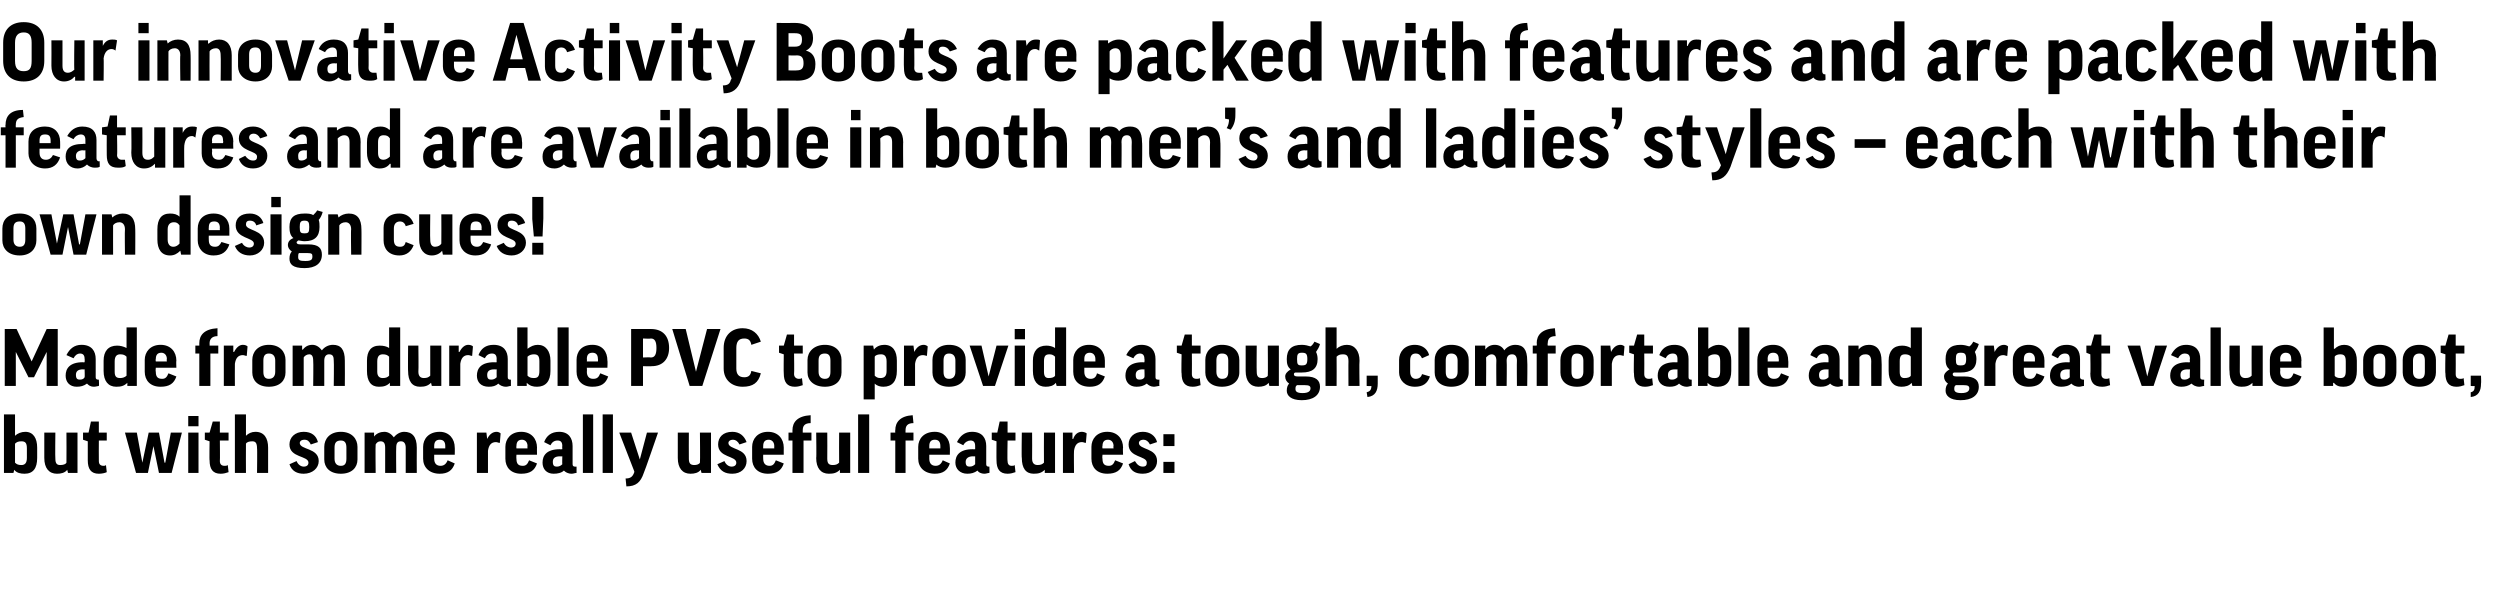
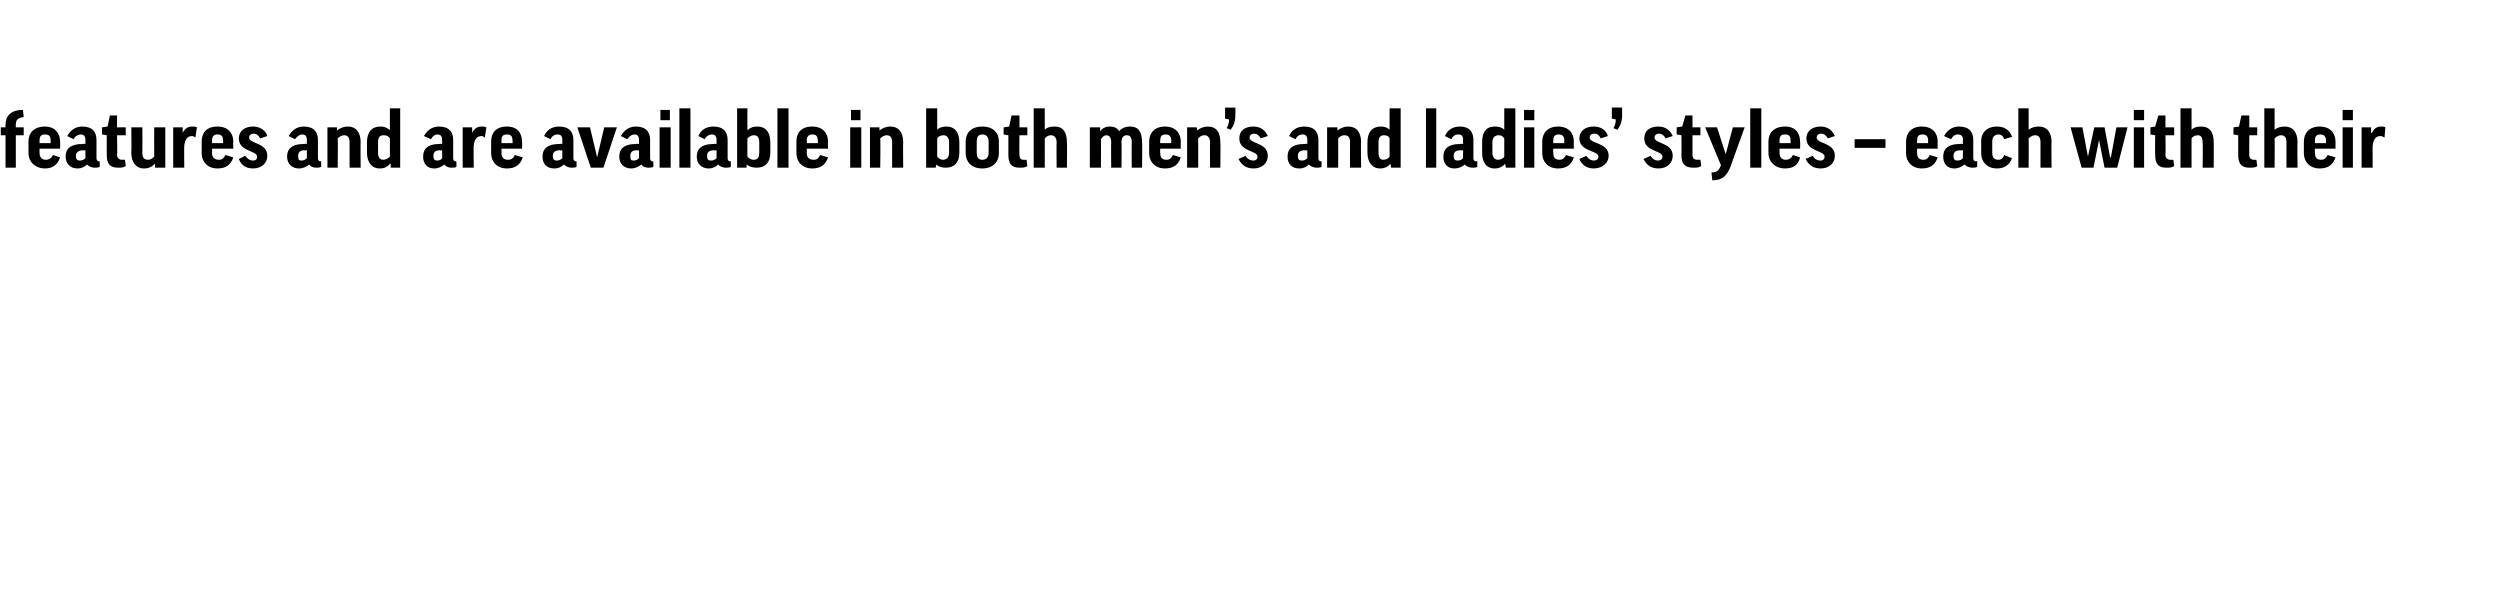
<svg xmlns="http://www.w3.org/2000/svg" version="1.1" width="316.1px" height="74.8px" viewBox="0 -2 316.1 74.8" style="top:-2px">
  <desc>Our innovative Activity Boots are packed with features and are packed with features and are available in both men’s a...</desc>
  <defs />
  <g id="Polygon128073">
-     <path d="m1.8 57.4c.02.04 0 0 0 0l-.1.4H.5v-7.4h1.4v2.7s.03-.01 0 0c.3-.3.8-.5 1.3-.5c1 0 1.5.8 1.5 2v1.3c0 1.3-.5 2-1.6 2c-.5 0-1-.1-1.3-.5zm.1-.9c.2.2.4.3.8.3c.4 0 .7-.2.7-.9v-1.2c0-.7-.2-.9-.7-.9c-.4 0-.6.1-.8.3v2.4zm6.5-3.8h1.4v5.1H8.6l-.1-.4s.01.01 0 0c-.3.4-.8.5-1.3.5c-1 0-1.6-.7-1.6-2v-3.2h1.4s-.04 3.26 0 3.3c0 .6.2.8.6.8c.4 0 .7-.1.8-.3c.02-.04 0-3.8 0-3.8zm5.1 1h-1s-.02 2.59 0 2.6c0 .4.2.6.6.6c.1 0 .2 0 .3-.1l.1.9c-.2.1-.6.2-1 .2c-1 0-1.4-.6-1.4-1.7v-2.4l-.6-.2v-.9h.7l.3-1.4h1v1.4h1v1zm5.9.7l-.7 3.4h-1.5l-1.4-5.1h1.5l.7 3.8l.8-3.8h1.3l.7 3.8h.1l.7-3.8h1.4l-1.3 5.1h-1.6l-.7-3.4zm5.7-1.7v5.1h-1.3v-5.1h1.3zm0-2.1v1.3h-1.3v-1.3h1.3zm3.8 3.1h-1.1s.03 2.59 0 2.6c0 .4.2.6.6.6c.1 0 .3 0 .4-.1l.1.9c-.3.1-.6.2-1 .2c-1 0-1.4-.6-1.4-1.7c-.04.03 0-2.4 0-2.4l-.6-.2v-.9h.6l.4-1.4h.9v1.4h1.1v1zm2.2 4.1h-1.4v-7.4h1.4v2.7s-.01.01 0 0c.3-.3.7-.5 1.2-.5c1.1 0 1.6.8 1.6 2v3.2h-1.4s.04-3.14 0-3.1c0-.7-.2-.9-.6-.9c-.4 0-.7.1-.8.3c-.02.05 0 3.7 0 3.7zm8.2-3.6c-.2-.4-.4-.6-.8-.6c-.4 0-.6.2-.6.4c0 .9 2.4.6 2.4 2.3c0 .9-.8 1.6-1.9 1.6c-.8 0-1.5-.3-1.8-1.2l.9-.4c.2.5.6.7.9.7c.4 0 .6-.2.6-.5c0-.9-2.4-.6-2.4-2.3c0-.9.7-1.6 1.8-1.6c1 0 1.6.5 1.8 1.3l-.9.3zm5.9 1.9c0 1-.7 1.8-2.1 1.8c-1.4 0-2.1-.8-2.1-1.8v-1.6c0-1 .7-1.9 2.1-1.9c1.4 0 2.1.9 2.1 1.9v1.6zm-2.9-.1c0 .6.3.9.8.9c.5 0 .7-.3.7-.9v-1.4c0-.6-.2-.9-.7-.9c-.6 0-.8.3-.8.9v1.4zm7.8 1.8h-1.4v-3.2c0-.6-.2-.8-.6-.8c-.3 0-.5.2-.6.4c-.04.03 0 3.6 0 3.6h-1.4v-5.1h1.2v.5s.02.03 0 0c.3-.4.8-.6 1.3-.6c.5 0 .9.3 1.2.7c.3-.4.8-.7 1.3-.7c1 0 1.6.6 1.6 2c-.02.03 0 3.2 0 3.2h-1.4v-3.2c0-.5-.2-.8-.6-.8c-.4 0-.6.2-.6.8c-.03.04 0 3.2 0 3.2zm4.8-2.3v.5c0 .6.3.9.8.9c.4 0 .7-.2.9-.7l.9.4c-.3.9-.9 1.3-1.9 1.3c-1.3 0-2.1-.8-2.1-1.9v-1.5c0-1 .7-1.9 2.1-1.9c1.2 0 1.9.9 1.9 2c.02-.02 0 .9 0 .9h-2.6zm0-.8h1.4v-.3c0-.5-.2-.8-.7-.8c-.5 0-.7.3-.7.8v.3zm8.3-.7c-.2 0-.3-.1-.5-.1c-.6 0-.9.4-1 1.1v2.8h-1.4v-5.1h1.2l.1.8s-.03 0 0 0c.3-.6.7-.9 1.2-.9c.2 0 .4.1.5.2l-.1 1.2zm2.1 1.5s-.03.48 0 .5c0 .6.2.9.8.9c.4 0 .6-.2.8-.7l1 .4c-.3.9-.9 1.3-2 1.3c-1.3 0-2-.8-2-1.9v-1.5c0-1 .7-1.9 2-1.9c1.3 0 2 .9 2 2c-.02-.02 0 .9 0 .9h-2.6zm0-.8h1.4s-.03-.27 0-.3c0-.5-.3-.8-.7-.8c-.5 0-.7.3-.7.8c-.03.04 0 .3 0 .3zm3.5-.8c.3-.8.9-1.3 1.9-1.3c1.2 0 1.7.8 1.7 1.8v2.3c0 .2.1.3.3.3c.05.02.2 0 .2 0v.8c-.2 0-.4.1-.6.1c-.5 0-.8-.2-1-.4c-.3.3-.8.4-1.3.4c-.9 0-1.4-.6-1.4-1.4c0-.9.5-1.7 2.2-1.7c-.01.03.3 0 .3 0c0 0-.03-.42 0-.4c0-.5-.2-.7-.6-.7c-.4 0-.7.2-.9.6l-.8-.4zm2.3 2.8c-.03.01 0-1 0-1c0 0-.31.02-.3 0c-.7 0-.9.3-.9.7c0 .5.2.6.5.6c.3 0 .5-.1.7-.3zm3.9-6.3v7.4h-1.3v-7.4h1.3zm2.5 0v7.4h-1.3v-7.4h1.3zm3.9 7.4c-.4 1.2-1 1.7-2.2 1.7l-.1-1c.6 0 .9-.2 1.1-.8v-.1l-1.9-4.9h1.5l1.1 3.4l.9-3.4h1.4s-1.75 5.09-1.8 5.1zm7.1-5.1h1.4v5.1h-1.2l-.1-.4s.03.01 0 0c-.3.4-.8.5-1.3.5c-1 0-1.6-.7-1.6-2v-3.2h1.4s-.02 3.26 0 3.3c0 .6.2.8.7.8c.3 0 .6-.1.7-.3c.04-.04 0-3.8 0-3.8zm5 1.5c-.2-.4-.5-.6-.8-.6c-.4 0-.6.2-.6.4c0 .9 2.3.6 2.3 2.3c0 .9-.7 1.6-1.8 1.6c-.9 0-1.5-.3-1.9-1.2l.9-.4c.2.5.6.7.9.7c.4 0 .6-.2.6-.5c0-.9-2.3-.6-2.3-2.3c0-.9.6-1.6 1.8-1.6c.9 0 1.5.5 1.8 1.3l-.9.3zm3 1.3s-.02.48 0 .5c0 .6.3.9.8.9c.4 0 .6-.2.8-.7l1 .4c-.3.9-.9 1.3-2 1.3c-1.3 0-2-.8-2-1.9v-1.5c0-1 .7-1.9 2-1.9c1.3 0 2 .9 2 2c-.01-.02 0 .9 0 .9h-2.6zm0-.8h1.4s-.02-.27 0-.3c0-.5-.3-.8-.7-.8c-.5 0-.7.3-.7.8c-.02.04 0 .3 0 .3zm6.1-1h-1v4.1h-1.4v-4.1h-.5v-1h.5v-.3c0-1 .6-1.8 2.3-1.9v1c-.8 0-1 .4-1 .9v.3h1.1v1zm3.5-1h1.4v5.1h-1.3v-.4s-.03.01 0 0c-.4.4-.8.5-1.4.5c-1 0-1.6-.7-1.6-2c.05.05 0-3.2 0-3.2h1.4s.02 3.26 0 3.3c0 .6.2.8.7.8c.4 0 .6-.1.8-.3c-.02-.04 0-3.8 0-3.8zm3.8-2.3v7.4h-1.4v-7.4h1.4zm5.6 3.3h-1v4.1h-1.3v-4.1h-.6v-1h.6s-.03-.27 0-.3c0-1 .6-1.8 2.2-1.9l.1 1c-.8 0-1 .4-1 .9c-.02.05 0 .3 0 .3h1v1zm2 1.8v.5c0 .6.3.9.8.9c.4 0 .7-.2.9-.7l.9.4c-.3.9-.9 1.3-1.9 1.3c-1.3 0-2.1-.8-2.1-1.9v-1.5c0-1 .7-1.9 2.1-1.9c1.2 0 1.9.9 1.9 2c.02-.02 0 .9 0 .9h-2.6zm0-.8h1.4v-.3c0-.5-.2-.8-.7-.8c-.5 0-.7.3-.7.8v.3zm3.5-.8c.4-.8 1-1.3 1.9-1.3c1.3 0 1.8.8 1.8 1.8v2.3c0 .2.1.3.3.3c-.01.02.1 0 .1 0c0 0 .03.8 0 .8c-.2 0-.4.1-.6.1c-.5 0-.8-.2-.9-.4c-.4.3-.8.4-1.3.4c-.9 0-1.5-.6-1.5-1.4c0-.9.5-1.7 2.2-1.7c.03.03.3 0 .3 0v-.4c0-.5-.2-.7-.6-.7c-.3 0-.7.2-.9.6l-.8-.4zm2.3 2.8v-1s-.27.02-.3 0c-.6 0-.9.3-.9.7c0 .5.2.6.5.6c.3 0 .5-.1.7-.3zm5.1-3h-1s-.05 2.59 0 2.6c0 .4.2.6.5.6c.2 0 .3 0 .4-.1l.1.9c-.3.1-.6.2-1 .2c-1 0-1.4-.6-1.4-1.7c-.02.03 0-2.4 0-2.4l-.6-.2v-.9h.7l.3-1.4h1v1.4h1v1zm3.6-1h1.4v5.1h-1.3v-.4s-.03.01 0 0c-.4.4-.8.5-1.4.5c-1 0-1.5-.7-1.5-2c-.05.05 0-3.2 0-3.2h1.3s.02 3.26 0 3.3c0 .6.3.8.7.8c.4 0 .6-.1.8-.3c-.02-.04 0-3.8 0-3.8zm5.3 1.3c-.2 0-.3-.1-.5-.1c-.6 0-.9.4-1 1.1c-.03.04 0 2.8 0 2.8h-1.4v-5.1h1.2v.8h.1c.2-.6.6-.9 1.1-.9c.2 0 .5.1.6.2l-.1 1.2zm2.1 1.5s-.05.48 0 .5c0 .6.2.9.8.9c.4 0 .6-.2.8-.7l1 .4c-.3.9-.9 1.3-2 1.3c-1.3 0-2-.8-2-1.9v-1.5c0-1 .7-1.9 2-1.9c1.3 0 2 .9 2 2c-.04-.02 0 .9 0 .9h-2.6zm0-.8h1.4s-.05-.27 0-.3c0-.5-.3-.8-.7-.8c-.5 0-.7.3-.7.8c-.05.04 0 .3 0 .3zm6-.5c-.2-.4-.5-.6-.8-.6c-.4 0-.6.2-.6.4c0 .9 2.3.6 2.3 2.3c0 .9-.7 1.6-1.8 1.6c-.9 0-1.5-.3-1.8-1.2l.8-.4c.3.5.6.7 1 .7c.4 0 .5-.2.5-.5c0-.9-2.3-.6-2.3-2.3c0-.9.7-1.6 1.8-1.6c.9 0 1.6.5 1.8 1.3l-.9.3zm1.7-1.3h1.4v1.5h-1.4v-1.5zm0 3.5h1.4v1.4h-1.4v-1.4z" stroke="none" fill="#000" />
-   </g>
+     </g>
  <g id="Polygon128072">
-     <path d="m7.3 39.6v7.2H5.9v-4.3l-1.6 3.2h-.7L2 42.5v4.3H.6v-7.2h1.5L4 43.7l1.9-4.1h1.4zm1.1 3.3c.4-.8 1-1.3 1.9-1.3c1.3 0 1.8.8 1.8 1.8v2.3c0 .2.1.3.3.3c.01.02.1 0 .1 0c0 0 .05.8 0 .8c-.1 0-.4.1-.6.1c-.5 0-.7-.2-.9-.4c-.4.3-.8.4-1.3.4c-.9 0-1.4-.6-1.4-1.4c0-.9.5-1.7 2.2-1.7c-.05.03.2 0 .2 0c0 0 .03-.42 0-.4c0-.5-.2-.7-.6-.7c-.3 0-.6.2-.8.6l-.9-.4zm2.3 2.8c.03.01 0-1 0-1c0 0-.25.02-.2 0c-.7 0-.9.3-.9.7c0 .5.2.6.5.6c.3 0 .5-.1.6-.3zM16 42c-.04.05 0 0 0 0v-2.6h1.3v7.4h-1.2v-.4s-.04.01 0 0c-.4.4-.8.5-1.4.5c-1 0-1.6-.7-1.6-2v-1.3c0-1.2.6-1.9 1.7-1.9c.4 0 .8.1 1.2.3zm0 1.1c-.2-.2-.4-.3-.8-.3c-.4 0-.7.2-.7.9v1.3c0 .6.2.8.7.8c.3 0 .6-.1.8-.3v-2.4zm3.7 1.4s-.05.48 0 .5c0 .6.2.9.8.9c.4 0 .6-.2.8-.7l1 .4c-.3.9-.9 1.3-2 1.3c-1.3 0-2-.8-2-1.9v-1.5c0-1 .7-1.9 2-1.9c1.3 0 2 .9 2 2c-.04-.02 0 .9 0 .9h-2.6zm0-.8h1.4s-.05-.27 0-.3c0-.5-.3-.8-.7-.8c-.5 0-.7.3-.7.8c-.05.04 0 .3 0 .3zm7.9-1h-1v4.1h-1.4v-4.1h-.5v-1h.5v-.3c0-1 .6-1.8 2.3-1.9v1c-.7 0-1 .4-1 .9c.02.05 0 .3 0 .3h1.1v1zm3.6.3c-.2 0-.3-.1-.5-.1c-.6 0-.9.4-1 1.1c-.02.04 0 2.8 0 2.8h-1.4v-5.1h1.2v.8h.1c.3-.6.7-.9 1.1-.9c.3 0 .5.1.6.2l-.1 1.2zm4.9 2.1c0 1-.7 1.8-2.1 1.8c-1.4 0-2.1-.8-2.1-1.8v-1.6c0-1 .7-1.9 2.1-1.9c1.4 0 2.1.9 2.1 1.9v1.6zm-2.8-.1c0 .6.2.9.7.9c.5 0 .8-.3.8-.9v-1.4c0-.6-.3-.9-.8-.9c-.5 0-.7.3-.7.9v1.4zm7.7 1.8h-1.4s.04-3.16 0-3.2c0-.6-.2-.8-.5-.8c-.3 0-.6.2-.7.4v3.6H37v-5.1h1.2v.5s.06.03.1 0c.3-.4.7-.6 1.2-.6c.5 0 .9.3 1.2.7c.3-.4.8-.7 1.4-.7c1 0 1.5.6 1.5 2c.02.03 0 3.2 0 3.2h-1.4s.04-3.16 0-3.2c0-.5-.1-.8-.6-.8c-.3 0-.6.2-.6.8v3.2zm8.2-4.8c-.02.05 0 0 0 0v-2.6h1.4v7.4h-1.3v-.4s-.02.01 0 0c-.4.4-.8.5-1.4.5c-1 0-1.5-.7-1.5-2v-1.3c0-1.2.5-1.9 1.6-1.9c.5 0 .9.1 1.2.3zm0 1.1c-.2-.2-.4-.3-.8-.3c-.4 0-.7.2-.7.9v1.3c0 .6.3.8.7.8c.4 0 .6-.1.8-.3v-2.4zm5.2-1.4h1.4v5.1h-1.2l-.1-.4s-.01.01 0 0c-.4.4-.8.5-1.4.5c-1 0-1.5-.7-1.5-2c-.03.05 0-3.2 0-3.2h1.3s.04 3.26 0 3.3c0 .6.3.8.7.8c.4 0 .6-.1.8-.3v-3.8zm5.3 1.3c-.2 0-.3-.1-.5-.1c-.6 0-.9.4-1 1.1v2.8h-1.4v-5.1h1.2v.8h.1c.3-.6.7-.9 1.1-.9c.3 0 .5.1.6.2l-.1 1.2zm.8-.1c.3-.8.9-1.3 1.9-1.3c1.3 0 1.8.8 1.8 1.8v2.3c0 .2.1.3.3.3c-.04.02.1 0 .1 0v.8c-.2 0-.4.1-.6.1c-.5 0-.8-.2-1-.4c-.3.3-.7.4-1.2.4c-1 0-1.5-.6-1.5-1.4c0-.9.5-1.7 2.2-1.7c0 .03.3 0 .3 0c0 0-.02-.42 0-.4c0-.5-.2-.7-.6-.7c-.4 0-.7.2-.9.6l-.8-.4zm2.3 2.8c-.02.01 0-1 0-1c0 0-.3.02-.3 0c-.7 0-.9.3-.9.7c0 .5.2.6.5.6c.3 0 .5-.1.7-.3zm3.8.7c.03.04 0 0 0 0v.4h-1.2v-7.4h1.3v2.7s.04-.01 0 0c.4-.3.8-.5 1.3-.5c1 0 1.6.8 1.6 2v1.3c0 1.3-.6 2-1.7 2c-.5 0-.9-.1-1.3-.5zm.1-.9c.2.2.4.3.8.3c.5 0 .7-.2.7-.9v-1.2c0-.7-.2-.9-.7-.9c-.3 0-.6.1-.8.3v2.4zm5.2-6.1v7.4h-1.4v-7.4h1.4zm2.3 5.1s.03.48 0 .5c0 .6.3.9.8.9c.5 0 .7-.2.9-.7l1 .4c-.3.9-.9 1.3-2 1.3c-1.3 0-2-.8-2-1.9v-1.5c0-1 .6-1.9 2-1.9c1.3 0 1.9.9 1.9 2c.04-.02 0 .9 0 .9h-2.6zm0-.8h1.4s.03-.27 0-.3c0-.5-.2-.8-.7-.8c-.5 0-.7.3-.7.8c.03.04 0 .3 0 .3zM84.6 42c0 1.4-.8 2.3-2.2 2.3c.03.03-1.1 0-1.1 0v2.5h-1.5v-7.2s2.52-.01 2.5 0c1.5 0 2.3.9 2.3 2.4zm-3.3 1.2s.97-.04 1 0c.5 0 .7-.4.7-1.2c0-.8-.2-1.2-.7-1.2c-.03.05-1 0-1 0v2.4zm7.5 3.6h-1.6L85 39.6h1.7L88 45l1.4-5.4h1.7l-2.3 7.2zm7.4-5.6l-1.2.4c-.1-.6-.4-.8-.9-.8c-.7 0-1 .4-1 1.2v2.6c0 .7.3 1.1 1 1.1c.5 0 .8-.2.9-.8l1.2.3c-.3 1.2-1 1.7-2.3 1.7c-1.4 0-2.4-.9-2.4-2.3V42c0-1.6 1-2.5 2.4-2.5c1.2 0 2 .7 2.3 1.7zm5.3 1.5h-1.1s.04 2.59 0 2.6c0 .4.3.6.6.6c.1 0 .3 0 .4-.1l.1.9c-.3.1-.6.2-1 .2c-1 0-1.4-.6-1.4-1.7c-.03.03 0-2.4 0-2.4l-.6-.2v-.9h.6l.4-1.4h.9v1.4h1.1v1zm4.9 2.4c0 1-.7 1.8-2.1 1.8c-1.4 0-2.2-.8-2.2-1.8v-1.6c0-1 .8-1.9 2.2-1.9c1.4 0 2.1.9 2.1 1.9v1.6zm-2.9-.1c0 .6.3.9.8.9c.5 0 .7-.3.7-.9v-1.4c0-.6-.2-.9-.7-.9c-.6 0-.8.3-.8.9v1.4zm7.1 1.5c.01.04 0 0 0 0v2h-1.4v-6.8h1.2l.1.5s-.02-.02 0 0c.3-.4.8-.6 1.3-.6c1.1 0 1.6.8 1.6 2v1.3c0 1.3-.6 2-1.7 2c-.4 0-.8-.1-1.1-.4zm0-1c.2.2.4.3.7.3c.5 0 .8-.2.8-.9v-1.2c0-.7-.3-.9-.7-.9c-.4 0-.7.1-.8.3v2.4zm6.6-2.5c-.1 0-.3-.1-.5-.1c-.6 0-.9.4-1 1.1v2.8h-1.4v-5.1h1.2l.1.8s-.02 0 0 0c.3-.6.7-.9 1.2-.9c.2 0 .4.1.5.2l-.1 1.2zm4.9 2.1c0 1-.7 1.8-2.1 1.8c-1.4 0-2.1-.8-2.1-1.8v-1.6c0-1 .7-1.9 2.1-1.9c1.5 0 2.1.9 2.1 1.9v1.6zm-2.8-.1c0 .6.2.9.7.9c.5 0 .8-.3.8-.9v-1.4c0-.6-.3-.9-.8-.9c-.5 0-.7.3-.7.9v1.4zm6.5 1.8h-1.5l-1.7-5.1h1.5l.9 3.9l1-3.9h1.5l-1.7 5.1zm3.8-5.1v5.1h-1.3v-5.1h1.3zm0-2.1v1.3h-1.3v-1.3h1.3zm3.8 2.4c0 .05 0 0 0 0v-2.6h1.4v7.4h-1.2l-.1-.4s0 .01 0 0c-.3.4-.8.5-1.3.5c-1 0-1.6-.7-1.6-2v-1.3c0-1.2.6-1.9 1.7-1.9c.4 0 .8.1 1.1.3zm0 1.1c-.2-.2-.4-.3-.7-.3c-.5 0-.7.2-.7.9v1.3c0 .6.2.8.6.8c.4 0 .7-.1.8-.3v-2.4zm3.7 1.4v.5c0 .6.3.9.8.9c.4 0 .7-.2.8-.7l1 .4c-.3.9-.9 1.3-1.9 1.3c-1.4 0-2.1-.8-2.1-1.9v-1.5c0-1 .7-1.9 2-1.9c1.3 0 2 .9 2 2v.9h-2.6zm0-.8h1.4v-.3c0-.5-.3-.8-.7-.8c-.5 0-.7.3-.7.8v.3zm5.3-.8c.4-.8 1-1.3 1.9-1.3c1.3 0 1.8.8 1.8 1.8v2.3c0 .2.1.3.3.3c.02.02.2 0 .2 0c0 0-.04.8 0 .8c-.2 0-.5.1-.7.1c-.4 0-.7-.2-.9-.4c-.4.3-.8.4-1.3.4c-.9 0-1.4-.6-1.4-1.4c0-.9.5-1.7 2.2-1.7c-.04.03.2 0 .2 0c0 0 .04-.42 0-.4c0-.5-.2-.7-.6-.7c-.3 0-.6.2-.8.6l-.9-.4zm2.3 2.8c.04.01 0-1 0-1c0 0-.24.02-.2 0c-.7 0-.9.3-.9.7c0 .5.2.6.5.6c.3 0 .5-.1.6-.3zm7.1-3h-1.1s.02 2.59 0 2.6c0 .4.2.6.6.6c.1 0 .3 0 .4-.1l.1.9c-.3.1-.6.2-1 .2c-1 0-1.4-.6-1.4-1.7c-.05.03 0-2.4 0-2.4l-.6-.2v-.9h.6l.4-1.4h.9v1.4h1.1v1zm4.9 2.4c0 1-.8 1.8-2.2 1.8c-1.4 0-2.1-.8-2.1-1.8v-1.6c0-1 .7-1.9 2.1-1.9c1.5 0 2.2.9 2.2 1.9v1.6zm-2.9-.1c0 .6.3.9.7.9c.6 0 .8-.3.8-.9v-1.4c0-.6-.2-.9-.8-.9c-.5 0-.7.3-.7.9v1.4zm6.5-3.3h1.4v5.1h-1.2l-.1-.4s.02.01 0 0c-.3.4-.8.5-1.3.5c-1 0-1.6-.7-1.6-2v-3.2h1.4s-.03 3.26 0 3.3c0 .6.2.8.7.8c.3 0 .6-.1.7-.3c.03-.04 0-3.8 0-3.8zm3.5 3.4c-.1 0-.2.1-.2.2c0 .2.1.3.5.3h1c1.3 0 1.8.5 1.8 1.3c0 1.1-.9 1.7-2.3 1.7c-1.4 0-1.9-.6-1.9-1.2c0-.4.1-.7.3-.9c-.3-.2-.5-.5-.5-.9c0-.3.2-.6.7-.9c-.4-.3-.5-.7-.5-1.3c0-1.2.6-1.8 1.9-1.8c.4 0 .8.1 1.1.2c.2-.1.4-.4.5-.6l.7.3c-.1.4-.3.7-.5 1c.1.2.2.5.2.9c0 1.2-.7 1.7-2 1.7h-.8zm.8-.9c.5 0 .7-.1.7-.8c0-.7-.2-.8-.7-.8c-.5 0-.6.2-.6.8c0 .7.1.8.6.8zm-.6 2.5c-.2.1-.2.3-.2.5c0 .3.2.5.9.5c.8 0 1-.3 1-.6c0-.3-.2-.4-.7-.4h-1zm5 .1h-1.4v-7.4h1.4v2.7s.03.01 0 0c.3-.3.8-.5 1.3-.5c1 0 1.6.8 1.6 2c-.05.03 0 3.2 0 3.2h-1.4s-.02-3.14 0-3.1c0-.7-.2-.9-.7-.9c-.4 0-.6.1-.8.3c.02.05 0 3.7 0 3.7zm3.8-1.3h1.4v1c0 .9-.3 1.6-1.3 1.7l-.1-.6c.4-.1.6-.3.6-.8c-.03.04-.6 0-.6 0v-1.3zm7-2.2c-.2-.4-.4-.6-.8-.6c-.4 0-.7.2-.7.9v1.4c0 .6.3.9.7.9c.4 0 .7-.2.8-.6l1 .3c-.3.9-.9 1.3-1.9 1.3c-1.3 0-2-.9-2-1.8v-1.6c0-1 .7-1.9 2-1.9c.9 0 1.6.5 1.8 1.3l-.9.4zm5.9 1.8c0 1-.8 1.8-2.2 1.8c-1.4 0-2.1-.8-2.1-1.8v-1.6c0-1 .7-1.9 2.1-1.9c1.5 0 2.2.9 2.2 1.9v1.6zm-2.9-.1c0 .6.2.9.7.9c.5 0 .8-.3.8-.9v-1.4c0-.6-.3-.9-.8-.9c-.5 0-.7.3-.7.9v1.4zm7.7 1.8h-1.3s-.03-3.16 0-3.2c0-.6-.3-.8-.6-.8c-.3 0-.5.2-.7.4c.03.03 0 3.6 0 3.6h-1.4v-5.1h1.3v.5s-.01.03 0 0c.3-.4.7-.6 1.2-.6c.6 0 1 .3 1.2.7c.3-.4.8-.7 1.4-.7c1 0 1.5.6 1.5 2c.05.03 0 3.2 0 3.2h-1.3s-.03-3.16 0-3.2c0-.5-.2-.8-.6-.8c-.4 0-.7.2-.7.8c.04.04 0 3.2 0 3.2zm6.2-4.1h-1v4.1h-1.4v-4.1h-.5v-1h.5s.05-.27 0-.3c0-1 .6-1.8 2.3-1.9l.1 1c-.8 0-1 .4-1 .9c-.05.05 0 .3 0 .3h1v1zm4.8 2.4c0 1-.7 1.8-2.1 1.8c-1.4 0-2.1-.8-2.1-1.8v-1.6c0-1 .7-1.9 2.1-1.9c1.4 0 2.1.9 2.1 1.9v1.6zm-2.8-.1c0 .6.2.9.7.9c.5 0 .8-.3.8-.9v-1.4c0-.6-.3-.9-.8-.9c-.5 0-.7.3-.7.9v1.4zm6.6-2c-.1 0-.3-.1-.5-.1c-.6 0-.9.4-1 1.1v2.8h-1.4v-5.1h1.2l.1.8s-.01 0 0 0c.3-.6.7-.9 1.2-.9c.2 0 .4.1.5.2l-.1 1.2zm3.7-.3h-1.1s.02 2.59 0 2.6c0 .4.2.6.6.6c.1 0 .3 0 .4-.1l.1.9c-.3.1-.6.2-1 .2c-1 0-1.4-.6-1.4-1.7c-.05.03 0-2.4 0-2.4l-.6-.2v-.9h.6l.4-1.4h.9v1.4h1.1v1zm.8.2c.3-.8.9-1.3 1.9-1.3c1.3 0 1.8.8 1.8 1.8v2.3c0 .2.1.3.3.3c-.04.02.1 0 .1 0v.8c-.2 0-.4.1-.6.1c-.5 0-.8-.2-1-.4c-.3.3-.7.4-1.2.4c-1 0-1.5-.6-1.5-1.4c0-.9.5-1.7 2.2-1.7c.01.03.3 0 .3 0v-.4c0-.5-.2-.7-.6-.7c-.4 0-.7.2-.9.6l-.8-.4zm2.3 2.8v-1s-.29.02-.3 0c-.7 0-.9.3-.9.7c0 .5.2.6.5.6c.3 0 .5-.1.7-.3zm3.8.7c.03.04 0 0 0 0v.4h-1.2v-7.4h1.3v2.7s.04-.01 0 0c.4-.3.8-.5 1.3-.5c1 0 1.6.8 1.6 2v1.3c0 1.3-.6 2-1.7 2c-.5 0-.9-.1-1.3-.5zm.1-.9c.2.2.4.3.8.3c.5 0 .7-.2.7-.9v-1.2c0-.7-.2-.9-.7-.9c-.3 0-.6.1-.8.3v2.4zm5.2-6.1v7.4h-1.4v-7.4h1.4zm2.3 5.1s.03.48 0 .5c0 .6.3.9.8.9c.5 0 .7-.2.9-.7l1 .4c-.3.9-.9 1.3-2 1.3c-1.3 0-2-.8-2-1.9v-1.5c0-1 .6-1.9 2-1.9c1.3 0 1.9.9 1.9 2c.04-.02 0 .9 0 .9h-2.6zm0-.8h1.4s.04-.27 0-.3c0-.5-.2-.8-.7-.8c-.5 0-.7.3-.7.8c.03.04 0 .3 0 .3zm5.4-.8c.3-.8.9-1.3 1.9-1.3c1.3 0 1.8.8 1.8 1.8v2.3c0 .2.1.3.3.3c-.04.02.1 0 .1 0v.8c-.2 0-.4.1-.6.1c-.5 0-.8-.2-1-.4c-.3.3-.7.4-1.2.4c-1 0-1.5-.6-1.5-1.4c0-.9.5-1.7 2.2-1.7c.01.03.3 0 .3 0v-.4c0-.5-.2-.7-.6-.7c-.4 0-.7.2-.9.6l-.8-.4zm2.3 2.8v-1s-.29.02-.3 0c-.7 0-.9.3-.9.7c0 .5.2.6.5.6c.3 0 .5-.1.7-.3zm3.9 1.1h-1.4v-5.1h1.3v.5s.01-.02 0 0c.3-.4.8-.6 1.3-.6c1.1 0 1.6.8 1.6 2c.05.03 0 3.2 0 3.2h-1.3s-.02-3.14 0-3.1c0-.7-.3-.9-.7-.9c-.4 0-.6.1-.8.4c.02-.04 0 3.6 0 3.6zm6.5-4.8c.02.05 0 0 0 0v-2.6h1.4v7.4h-1.2l-.1-.4s.02.01 0 0c-.3.4-.8.5-1.3.5c-1 0-1.6-.7-1.6-2v-1.3c0-1.2.6-1.9 1.7-1.9c.4 0 .8.1 1.1.3zm0 1.1c-.1-.2-.4-.3-.7-.3c-.5 0-.7.2-.7.9v1.3c0 .6.2.8.6.8c.4 0 .7-.1.8-.3v-2.4zm5.5 2c-.1 0-.2.1-.2.2c0 .2.1.3.5.3h1c1.3 0 1.8.5 1.8 1.3c0 1.1-.9 1.7-2.3 1.7c-1.4 0-1.9-.6-1.9-1.2c0-.4.1-.7.3-.9c-.3-.2-.5-.5-.5-.9c0-.3.2-.6.7-.9c-.4-.3-.5-.7-.5-1.3c0-1.2.6-1.8 1.9-1.8c.4 0 .8.1 1.1.2c.2-.1.4-.4.5-.6l.7.3c-.1.4-.3.7-.5 1c.1.2.2.5.2.9c0 1.2-.7 1.7-2 1.7h-.8zm.8-.9c.5 0 .7-.1.7-.8c0-.7-.2-.8-.7-.8c-.5 0-.6.2-.6.8c0 .7.1.8.6.8zm-.6 2.5c-.2.1-.2.3-.2.5c0 .3.2.5.9.5c.8 0 1-.3 1-.6c0-.3-.2-.4-.7-.4h-1zm6.5-3.7c-.2 0-.3-.1-.5-.1c-.6 0-.9.4-1 1.1v2.8h-1.4v-5.1h1.2l.1.8s-.02 0 0 0c.3-.6.7-.9 1.2-.9c.2 0 .4.1.5.2l-.1 1.2zm2.1 1.5s-.02.48 0 .5c0 .6.3.9.8.9c.4 0 .6-.2.8-.7l1 .4c-.3.9-.9 1.3-2 1.3c-1.3 0-2-.8-2-1.9v-1.5c0-1 .7-1.9 2-1.9c1.3 0 2 .9 2 2c-.01-.02 0 .9 0 .9h-2.6zm0-.8h1.4s-.02-.27 0-.3c0-.5-.3-.8-.7-.8c-.5 0-.7.3-.7.8c-.02.04 0 .3 0 .3zm3.5-.8c.3-.8.9-1.3 1.9-1.3c1.3 0 1.7.8 1.7 1.8v2.3c0 .2.2.3.4.3c-.04.02.1 0 .1 0v.8c-.2 0-.4.1-.6.1c-.5 0-.8-.2-1-.4c-.3.3-.8.4-1.3.4c-.9 0-1.4-.6-1.4-1.4c0-.9.5-1.7 2.2-1.7c0 .03.3 0 .3 0c0 0-.02-.42 0-.4c0-.5-.2-.7-.6-.7c-.4 0-.7.2-.9.6l-.8-.4zm2.3 2.8c-.02.01 0-1 0-1c0 0-.3.02-.3 0c-.7 0-.9.3-.9.7c0 .5.2.6.5.6c.3 0 .5-.1.7-.3zm5.1-3h-1.1s.02 2.59 0 2.6c0 .4.2.6.6.6c.1 0 .3 0 .4-.1l.1.9c-.3.1-.6.2-1 .2c-1.1 0-1.5-.6-1.5-1.7c.05.03 0-2.4 0-2.4l-.5-.2v-.9h.6l.4-1.4h.9v1.4h1.1v1zm5.5 4.1h-1.5l-1.8-5.1h1.6l.9 3.9l1-3.9h1.5l-1.7 5.1zm2.2-3.9c.4-.8 1-1.3 1.9-1.3c1.3 0 1.8.8 1.8 1.8v2.3c0 .2.1.3.3.3c.03.02.2 0 .2 0c0 0-.03.8 0 .8c-.2 0-.4.1-.6.1c-.5 0-.8-.2-1-.4c-.4.3-.8.4-1.3.4c-.9 0-1.4-.6-1.4-1.4c0-.9.5-1.7 2.2-1.7c-.03.03.3 0 .3 0c0 0-.05-.42 0-.4c0-.5-.2-.7-.7-.7c-.3 0-.6.2-.8.6l-.9-.4zm2.4 2.8c-.05.01 0-1 0-1c0 0-.33.02-.3 0c-.7 0-.9.3-.9.7c0 .5.2.6.5.6c.3 0 .5-.1.7-.3zm3.9-6.3v7.4h-1.3v-7.4h1.3zm3.9 2.3h1.4v5.1h-1.3v-.4s-.03.01 0 0c-.4.4-.8.5-1.4.5c-1 0-1.5-.7-1.5-2c-.05.05 0-3.2 0-3.2h1.3s.02 3.26 0 3.3c0 .6.3.8.7.8c.4 0 .6-.1.8-.3c-.02-.04 0-3.8 0-3.8zm3.6 2.8s.04.48 0 .5c0 .6.3.9.9.9c.4 0 .6-.2.8-.7l1 .4c-.3.9-.9 1.3-2 1.3c-1.3 0-2-.8-2-1.9v-1.5c0-1 .6-1.9 2-1.9c1.3 0 2 .9 2 2c-.05-.02 0 .9 0 .9h-2.7zm0-.8h1.4s.05-.27 0-.3c0-.5-.2-.8-.7-.8c-.4 0-.7.3-.7.8c.04.04 0 .3 0 .3zm6.8 2.7c-.05.04-.1 0-.1 0v.4h-1.2v-7.4h1.3v2.7h.1c.3-.3.7-.5 1.2-.5c1 0 1.6.8 1.6 2v1.3c0 1.3-.6 2-1.7 2c-.5 0-.9-.1-1.2-.5zm.1-.9c.1.2.4.3.7.3c.5 0 .7-.2.7-.9v-1.2c0-.7-.2-.9-.7-.9c-.3 0-.6.1-.7.3v2.4zm7.8-.4c0 1-.7 1.8-2.1 1.8c-1.4 0-2.1-.8-2.1-1.8v-1.6c0-1 .7-1.9 2.1-1.9c1.4 0 2.1.9 2.1 1.9v1.6zm-2.9-.1c0 .6.3.9.8.9c.5 0 .7-.3.7-.9v-1.4c0-.6-.2-.9-.7-.9c-.5 0-.8.3-.8.9v1.4zm7.9.1c0 1-.7 1.8-2.1 1.8c-1.4 0-2.1-.8-2.1-1.8v-1.6c0-1 .7-1.9 2.1-1.9c1.4 0 2.1.9 2.1 1.9v1.6zm-2.9-.1c0 .6.3.9.8.9c.5 0 .7-.3.7-.9v-1.4c0-.6-.2-.9-.7-.9c-.5 0-.8.3-.8.9v1.4zm6.5-2.3h-1.1s.02 2.59 0 2.6c0 .4.2.6.6.6c.1 0 .3 0 .4-.1l.1.9c-.3.1-.6.2-1 .2c-1 0-1.4-.6-1.4-1.7c-.05.03 0-2.4 0-2.4l-.6-.2v-.9h.6l.4-1.4h.9v1.4h1.1v1zm.8 2.8h1.3s.04.96 0 1c0 .9-.3 1.6-1.3 1.7v-.6c.4-.1.5-.3.5-.8c.01.04-.5 0-.5 0v-1.3z" stroke="none" fill="#000" />
-   </g>
+     </g>
  <g id="Polygon128071">
-     <path d="m4.6 28.4c0 1-.7 1.9-2.1 1.9c-1.5 0-2.2-.9-2.2-1.9v-1.5c0-1.1.7-1.9 2.2-1.9c1.4 0 2.1.8 2.1 1.9v1.5zm-2.9-.1c0 .6.3.9.8.9c.5 0 .7-.3.7-.9v-1.4c0-.6-.2-.9-.7-.9c-.6 0-.8.3-.8.9v1.4zm6.9-1.6l-.7 3.5H6.4L5 25.1h1.5l.7 3.7l.8-3.7h1.3l.7 3.8h.1l.7-3.8h1.4l-1.3 5.1H9.3l-.7-3.5zm5.7 3.5h-1.4v-5.1h1.2l.1.4s-.02.01 0 0c.3-.3.8-.5 1.3-.5c1.1 0 1.6.7 1.6 2c.02-.04 0 3.2 0 3.2h-1.3s-.04-3.21 0-3.2c0-.6-.3-.9-.7-.9c-.4 0-.7.2-.8.4c-.01-.01 0 3.7 0 3.7zm8.4-4.8c-.01-.02 0 0 0 0v-2.7h1.4v7.5h-1.2l-.1-.5s-.01.04 0 0c-.4.4-.8.6-1.3.6c-1.1 0-1.6-.8-1.6-2V27c0-1.3.5-2 1.6-2c.5 0 .9.1 1.2.4zm0 1.1c-.2-.3-.4-.4-.7-.4c-.5 0-.8.3-.8.9v1.3c0 .6.3.9.7.9c.4 0 .6-.2.8-.4v-2.3zm3.7 1.3s-.02.51 0 .5c0 .6.2.9.8.9c.4 0 .6-.2.8-.6l1 .3c-.3.9-.9 1.4-2 1.4c-1.3 0-2-.9-2-1.9v-1.5c0-1.1.7-1.9 2-1.9c1.3 0 2 .8 2 1.9c-.01.01 0 .9 0 .9h-2.6zm0-.7h1.4s-.02-.34 0-.3c0-.6-.3-.8-.7-.8c-.5 0-.7.2-.7.8c-.02-.03 0 .3 0 .3zm6-.6c-.1-.4-.4-.6-.8-.6c-.4 0-.5.2-.5.5c0 .8 2.3.6 2.3 2.3c0 .9-.8 1.6-1.8 1.6c-.9 0-1.6-.4-1.9-1.2l.9-.4c.2.4.6.6.9.6c.4 0 .6-.2.6-.5c0-.8-2.3-.6-2.3-2.3c0-.9.6-1.5 1.8-1.5c.9 0 1.5.5 1.7 1.2l-.9.3zm3.2-1.4v5.1h-1.4v-5.1h1.4zm-.1-2.2v1.3h-1.2v-1.3h1.2zm2.2 5.5l-.2.2c0 .2.1.3.5.3h1c1.3 0 1.7.5 1.7 1.3c0 1.1-.8 1.7-2.2 1.7c-1.5 0-1.9-.5-1.9-1.2c0-.4.1-.7.3-.9c-.3-.2-.5-.5-.5-.8c0-.4.2-.7.7-.9c-.4-.3-.5-.8-.5-1.4c0-1.2.6-1.7 1.9-1.7c.4 0 .8 0 1.1.2c.2-.2.4-.4.5-.6l.7.2c-.1.4-.3.8-.5 1c.1.3.1.6.1.9c0 1.2-.6 1.8-1.9 1.8c-.3 0-.6-.1-.8-.1zm.8-.9c.5 0 .6-.1.6-.8c0-.6-.1-.8-.6-.8c-.5 0-.6.2-.6.8c0 .7.1.8.6.8zm-.7 2.5c-.1.1-.1.3-.1.5c0 .4.2.5.9.5c.8 0 .9-.2.9-.6c0-.3-.1-.4-.6-.4h-1.1zm5.1.2h-1.4v-5.1h1.2l.1.4s-.02.01 0 0c.3-.3.8-.5 1.3-.5c1.1 0 1.6.7 1.6 2c.02-.04 0 3.2 0 3.2h-1.3s-.05-3.21 0-3.2c0-.6-.3-.9-.7-.9c-.4 0-.7.2-.8.4c-.01-.01 0 3.7 0 3.7zm8.4-3.6c-.1-.4-.4-.6-.7-.6c-.5 0-.8.3-.8.9v1.4c0 .7.3.9.8.9c.4 0 .6-.2.7-.6l1 .4c-.3.8-.9 1.3-1.8 1.3c-1.4 0-2-.9-2-1.9v-1.6c0-1 .6-1.8 2-1.8c.8 0 1.5.4 1.8 1.3l-1 .3zm4.5-1.5h1.4v5.1H56l-.1-.5s.01.04 0 0c-.3.4-.8.6-1.3.6c-1 0-1.6-.8-1.6-2v-3.2h1.4s-.04 3.19 0 3.2c0 .6.2.9.6.9c.4 0 .7-.2.8-.4c.02-.01 0-3.7 0-3.7zm3.7 2.7s-.02.51 0 .5c0 .6.3.9.8.9c.4 0 .6-.2.8-.6l1 .3c-.3.9-.9 1.4-2 1.4c-1.3 0-2-.9-2-1.9v-1.5c0-1.1.7-1.9 2-1.9c1.3 0 2 .8 2 1.9c-.01.01 0 .9 0 .9h-2.6zm0-.7h1.4s-.02-.34 0-.3c0-.6-.3-.8-.7-.8c-.5 0-.7.2-.7.8c-.02-.03 0 .3 0 .3zm6-.6c-.1-.4-.4-.6-.8-.6c-.4 0-.5.2-.5.5c0 .8 2.3.6 2.3 2.3c0 .9-.8 1.6-1.8 1.6c-.9 0-1.6-.4-1.9-1.2l.9-.4c.2.4.6.6.9.6c.4 0 .6-.2.6-.5c0-.8-2.3-.6-2.3-2.3c0-.9.6-1.5 1.8-1.5c.9 0 1.5.5 1.7 1.2l-.9.3zm3.2-3.6v2.7l-.1 2.3h-1.1l-.2-2.2v-2.8h1.4zm-1.4 5.8h1.4v1.5h-1.4v-1.5z" stroke="none" fill="#000" />
-   </g>
+     </g>
  <g id="Polygon128070">
    <path d="m3 15.1h-1v4.1H.7v-4.1h-.6v-1h.6s-.03-.34 0-.3c0-1.1.6-1.9 2.2-1.9l.1.9c-.8.1-1 .4-1 1c-.02-.02 0 .3 0 .3h1v1zm2 1.7v.5c0 .6.3.9.8.9c.4 0 .7-.2.9-.6l.9.3c-.3.9-.9 1.4-1.9 1.4c-1.3 0-2.1-.9-2.1-1.9v-1.5c0-1.1.7-1.9 2.1-1.9c1.2 0 1.9.8 1.9 1.9c.02.01 0 .9 0 .9H5zm0-.7h1.4v-.3c0-.6-.2-.8-.7-.8c-.5 0-.7.2-.7.8v.3zm3.5-.9c.4-.7 1-1.2 1.9-1.2c1.3 0 1.8.7 1.8 1.7v2.3c0 .2.1.4.3.4c-.01-.05.1 0 .1 0c0 0 .03.73 0 .7c-.2.1-.4.1-.6.1c-.5 0-.8-.2-1-.4c-.3.3-.7.5-1.2.5c-.9 0-1.5-.6-1.5-1.5c0-.9.5-1.6 2.2-1.6c.03-.04.3 0 .3 0v-.5c0-.5-.2-.7-.6-.7c-.3 0-.7.2-.9.6l-.8-.4zm2.3 2.8v-1s-.27.05-.3 0c-.6 0-.9.3-.9.7c0 .5.2.6.5.6c.3 0 .5-.1.7-.3zm5.1-2.9h-1.1s.05 2.52 0 2.5c0 .4.3.6.6.6h.4l.1.8c-.3.2-.6.2-1 .2c-1 0-1.4-.5-1.4-1.6c-.02-.04 0-2.5 0-2.5l-.6-.1v-.9l.7-.1l.3-1.4h.9v1.5h1.1v1zm3.6-1h1.4v5.1h-1.3v-.5s-.03.04 0 0c-.4.4-.8.6-1.4.6c-1 0-1.6-.8-1.6-2c.05-.02 0-3.2 0-3.2h1.4s.02 3.19 0 3.2c0 .6.2.9.7.9c.4 0 .6-.2.8-.4c-.02-.01 0-3.7 0-3.7zm5.2 1.3c-.1-.1-.3-.2-.4-.2c-.6 0-.9.4-1 1.2c-.03-.03 0 2.8 0 2.8h-1.4v-5.1h1.2v.7s.05.03 0 0c.3-.6.7-.8 1.2-.8c.2 0 .4 0 .6.1l-.2 1.3zm2.1 1.4s.05.51 0 .5c0 .6.3.9.9.9c.4 0 .6-.2.8-.6l1 .3c-.3.9-.9 1.4-2 1.4c-1.3 0-2-.9-2-1.9v-1.5c0-1.1.6-1.9 2-1.9c1.3 0 2 .8 2 1.9c-.04.01 0 .9 0 .9h-2.7zm0-.7h1.4s.05-.34 0-.3c0-.6-.2-.8-.7-.8c-.4 0-.7.2-.7.8c.05-.03 0 .3 0 .3zm6.1-.6c-.2-.4-.5-.6-.8-.6c-.4 0-.6.2-.6.5c0 .8 2.3.6 2.3 2.3c0 .9-.7 1.6-1.8 1.6c-.9 0-1.5-.4-1.8-1.2l.8-.4c.3.4.6.6 1 .6c.4 0 .5-.2.5-.5c0-.8-2.3-.6-2.3-2.3c0-.9.7-1.5 1.8-1.5c.9 0 1.6.5 1.8 1.2l-.9.3zm3.6-.3c.4-.7 1-1.2 1.9-1.2c1.3 0 1.8.7 1.8 1.7v2.3c0 .2.1.4.3.4c-.01-.05.1 0 .1 0c0 0 .03.73 0 .7c-.2.1-.4.1-.6.1c-.5 0-.8-.2-.9-.4c-.4.3-.8.5-1.3.5c-.9 0-1.5-.6-1.5-1.5c0-.9.5-1.6 2.2-1.6c.03-.04.3 0 .3 0v-.5c0-.5-.2-.7-.6-.7c-.3 0-.6.2-.9.6l-.8-.4zm2.3 2.8v-1s-.27.05-.3 0c-.6 0-.8.3-.8.7c0 .5.1.6.4.6c.3 0 .5-.1.7-.3zm3.9 1.2h-1.3v-5.1h1.2v.4s.03.01 0 0c.4-.3.8-.5 1.4-.5c1 0 1.6.7 1.6 2c-.03-.04 0 3.2 0 3.2h-1.4V16c0-.6-.2-.9-.7-.9c-.3 0-.6.2-.8.4c.04-.01 0 3.7 0 3.7zm6.5-4.8c.04-.02.1 0 .1 0v-2.7h1.3v7.5h-1.2v-.5s-.06.04-.1 0c-.3.4-.7.6-1.3.6c-1 0-1.6-.8-1.6-2V16c0-1.3.6-2 1.7-2c.4 0 .8.1 1.1.4zm.1 1.1c-.2-.3-.4-.4-.8-.4c-.5 0-.7.3-.7.9v1.3c0 .6.2.9.7.9c.3 0 .6-.2.8-.4v-2.3zm4.3-.3c.4-.7 1-1.2 1.9-1.2c1.3 0 1.8.7 1.8 1.7v2.3c0 .2.1.4.3.4c0-.05.1 0 .1 0c0 0 .04.73 0 .7c-.1.1-.4.1-.6.1c-.5 0-.8-.2-.9-.4c-.4.3-.8.5-1.3.5c-.9 0-1.4-.6-1.4-1.5c0-.9.5-1.6 2.1-1.6c.04-.04.3 0 .3 0c0 0 .02-.49 0-.5c0-.5-.2-.7-.6-.7c-.3 0-.6.2-.8.6l-.9-.4zm2.3 2.8c.02.04 0-1 0-1c0 0-.26.05-.3 0c-.6 0-.8.3-.8.7c0 .5.2.6.5.6c.2 0 .5-.1.6-.3zm5.4-2.6c-.1-.1-.3-.2-.4-.2c-.6 0-.9.4-1 1.2c-.04-.03 0 2.8 0 2.8h-1.4v-5.1h1.2v.7s.04.03 0 0c.3-.6.7-.8 1.2-.8c.2 0 .4 0 .6.1l-.2 1.3zm2.1 1.4s.04.51 0 .5c0 .6.3.9.8.9c.5 0 .7-.2.9-.6l1 .3c-.3.9-.9 1.4-2 1.4c-1.3 0-2-.9-2-1.9v-1.5c0-1.1.6-1.9 2-1.9c1.3 0 1.9.8 1.9 1.9c.05.01 0 .9 0 .9h-2.6zm0-.7h1.4s.04-.34 0-.3c0-.6-.2-.8-.7-.8c-.5 0-.7.2-.7.8c.04-.03 0 .3 0 .3zm5.4-.9c.3-.7.9-1.2 1.9-1.2c1.3 0 1.8.7 1.8 1.7v2.3c0 .2.1.4.3.4c-.03-.05.1 0 .1 0v.7c-.2.1-.4.1-.6.1c-.5 0-.8-.2-1-.4c-.3.3-.7.5-1.2.5c-1 0-1.5-.6-1.5-1.5c0-.9.5-1.6 2.2-1.6c.01-.04.3 0 .3 0v-.5c0-.5-.2-.7-.6-.7c-.4 0-.7.2-.9.6l-.8-.4zm2.3 2.8v-1s-.29.05-.3 0c-.7 0-.9.3-.9.7c0 .5.2.6.5.6c.3 0 .5-.1.7-.3zm5.2 1.2h-1.6L73 14.1h1.6l.9 3.8l.9-3.8h1.6l-1.7 5.1zm2.2-4c.4-.7 1-1.2 1.9-1.2c1.3 0 1.8.7 1.8 1.7v2.3c0 .2.1.4.3.4c-.01-.05.1 0 .1 0c0 0 .03.73 0 .7c-.2.1-.4.1-.6.1c-.5 0-.8-.2-.9-.4c-.4.3-.8.5-1.3.5c-.9 0-1.5-.6-1.5-1.5c0-.9.5-1.6 2.2-1.6c.03-.04.3 0 .3 0v-.5c0-.5-.2-.7-.6-.7c-.3 0-.6.2-.9.6l-.8-.4zm2.3 2.8v-1s-.27.05-.3 0c-.6 0-.8.3-.8.7c0 .5.1.6.4.6c.3 0 .5-.1.7-.3zm4-3.9v5.1h-1.4v-5.1h1.4zm-.1-2.2v1.3h-1.2v-1.3h1.2zm2.6-.2v7.5h-1.4v-7.5h1.4zm1 3.5c.3-.7.9-1.2 1.9-1.2c1.3 0 1.8.7 1.8 1.7v2.3c0 .2.1.4.3.4c-.02-.05.1 0 .1 0c0 0 .02.73 0 .7c-.2.1-.4.1-.6.1c-.5 0-.8-.2-1-.4c-.3.3-.7.5-1.2.5c-.9 0-1.5-.6-1.5-1.5c0-.9.5-1.6 2.2-1.6c.02-.04.3 0 .3 0v-.5c0-.5-.2-.7-.6-.7c-.3 0-.7.2-.9.6l-.8-.4zm2.3 2.8v-1s-.28.05-.3 0c-.7 0-.9.3-.9.7c0 .5.2.6.5.6c.3 0 .5-.1.7-.3zm3.8.8c.05-.03 0 0 0 0v.4h-1.2v-7.5h1.3v2.7s.06.02.1 0c.3-.3.7-.4 1.2-.4c1 0 1.6.7 1.6 2v1.3c0 1.2-.6 1.9-1.7 1.9c-.5 0-.9-.1-1.3-.4zm.1-1c.2.2.4.4.8.4c.5 0 .7-.3.7-.9V16c0-.6-.2-.9-.7-.9c-.3 0-.6.2-.8.4v2.3zm5.2-6.1v7.5h-1.4v-7.5h1.4zm2.3 5.1s.05.51 0 .5c0 .6.3.9.9.9c.4 0 .6-.2.8-.6l1 .3c-.3.9-.9 1.4-2 1.4c-1.3 0-2-.9-2-1.9v-1.5c0-1.1.6-1.9 2-1.9c1.3 0 2 .8 2 1.9c-.04.01 0 .9 0 .9H102zm0-.7h1.4s.05-.34 0-.3c0-.6-.2-.8-.7-.8c-.4 0-.7.2-.7.8c.05-.03 0 .3 0 .3zm6.9-2v5.1h-1.4v-5.1h1.4zm-.1-2.2v1.3h-1.2v-1.3h1.2zm2.5 7.3H110v-5.1h1.2v.4s.03.01 0 0c.4-.3.8-.5 1.4-.5c1 0 1.6.7 1.6 2c-.03-.04 0 3.2 0 3.2h-1.4V16c0-.6-.2-.9-.7-.9c-.3 0-.6.2-.8.4c.04-.01 0 3.7 0 3.7zm7.1-.4c-.01-.03 0 0 0 0l-.1.4h-1.2v-7.5h1.4v2.7s0 .02 0 0c.3-.3.7-.4 1.2-.4c1 0 1.6.7 1.6 2v1.3c0 1.2-.6 1.9-1.7 1.9c-.5 0-.9-.1-1.2-.4zm.1-1c.2.2.4.4.7.4c.5 0 .8-.3.8-.9V16c0-.6-.3-.9-.7-.9c-.4 0-.7.2-.8.4v2.3zm7.8-.4c0 1-.7 1.9-2.1 1.9c-1.4 0-2.1-.9-2.1-1.9v-1.5c0-1.1.7-1.9 2.1-1.9c1.4 0 2.1.8 2.1 1.9v1.5zm-2.8-.1c0 .6.2.9.7.9c.5 0 .8-.3.8-.9v-1.4c0-.6-.3-.9-.8-.9c-.5 0-.7.3-.7.9v1.4zm6.4-2.2h-1s-.04 2.52 0 2.5c0 .4.2.6.5.6h.4l.1.8c-.3.2-.6.2-1 .2c-1 0-1.4-.5-1.4-1.6c-.01-.04 0-2.5 0-2.5l-.6-.1v-.9l.7-.1l.3-1.4h1v1.5h1v1zm2.2 4.1h-1.4v-7.5h1.4v2.7s.02.04 0 0c.3-.3.7-.4 1.3-.4c1 0 1.5.7 1.5 2c.04-.04 0 3.2 0 3.2h-1.3s-.03-3.21 0-3.2c0-.6-.3-.9-.7-.9c-.4 0-.6.2-.8.4c.01-.02 0 3.7 0 3.7zm9.7 0h-1.3s-.03-3.23 0-3.2c0-.7-.3-.9-.6-.9c-.3 0-.5.2-.7.5c.03-.04 0 3.6 0 3.6h-1.4v-5.1h1.3v.5s-.01-.04 0 0c.3-.4.7-.6 1.2-.6c.6 0 1 .2 1.2.6c.3-.4.8-.6 1.4-.6c1 0 1.5.6 1.5 2c.05-.04 0 3.2 0 3.2h-1.3s-.03-3.23 0-3.2c0-.6-.2-.9-.6-.9c-.4 0-.7.2-.7.9c.04-.03 0 3.2 0 3.2zm4.9-2.4s-.03.51 0 .5c0 .6.2.9.8.9c.4 0 .6-.2.8-.6l1 .3c-.3.9-.9 1.4-2 1.4c-1.3 0-2-.9-2-1.9v-1.5c0-1.1.7-1.9 2-1.9c1.3 0 2 .8 2 1.9c-.02.01 0 .9 0 .9h-2.6zm0-.7h1.4s-.02-.34 0-.3c0-.6-.3-.8-.7-.8c-.5 0-.7.2-.7.8c-.03-.03 0 .3 0 .3zm4.8 3.1h-1.4v-5.1h1.2l.1.4s0 .01 0 0c.3-.3.8-.5 1.3-.5c1.1 0 1.6.7 1.6 2c.04-.04 0 3.2 0 3.2H153s-.03-3.21 0-3.2c0-.6-.3-.9-.7-.9c-.4 0-.6.2-.8.4c.01-.01 0 3.7 0 3.7zm3.4-7.6h1.3s.02 1.01 0 1c0 .7-.2 1.3-.6 1.8l-.5-.2c.2-.3.3-.7.3-1.1l-.5-.1v-1.4zm4.5 3.9c-.2-.4-.5-.6-.8-.6c-.4 0-.6.2-.6.5c0 .8 2.3.6 2.3 2.3c0 .9-.7 1.6-1.8 1.6c-.9 0-1.5-.4-1.9-1.2l.9-.4c.2.4.6.6 1 .6c.3 0 .5-.2.5-.5c0-.8-2.3-.6-2.3-2.3c0-.9.6-1.5 1.8-1.5c.9 0 1.5.5 1.8 1.2l-.9.3zm3.6-.3c.3-.7.9-1.2 1.9-1.2c1.3 0 1.8.7 1.8 1.7v2.3c0 .2.1.4.3.4c-.03-.05.1 0 .1 0v.7c-.2.1-.4.1-.6.1c-.5 0-.8-.2-1-.4c-.3.3-.7.5-1.2.5c-1 0-1.5-.6-1.5-1.5c0-.9.5-1.6 2.2-1.6c.01-.04.3 0 .3 0v-.5c0-.5-.2-.7-.6-.7c-.4 0-.7.2-.9.6l-.8-.4zm2.3 2.8v-1s-.29.05-.3 0c-.7 0-.9.3-.9.7c0 .5.2.6.5.6c.3 0 .5-.1.7-.3zm3.9 1.2h-1.4v-5.1h1.3v.4s.01.01 0 0c.4-.3.8-.5 1.4-.5c1 0 1.6.7 1.6 2c-.05-.04 0 3.2 0 3.2h-1.4s-.02-3.21 0-3.2c0-.6-.2-.9-.7-.9c-.4 0-.6.2-.8.4c.02-.01 0 3.7 0 3.7zm6.5-4.8c.02-.02 0 0 0 0v-2.7h1.4v7.5h-1.2l-.1-.5s.02.04 0 0c-.3.4-.8.6-1.3.6c-1 0-1.6-.8-1.6-2V16c0-1.3.6-2 1.7-2c.4 0 .8.1 1.1.4zm0 1.1c-.1-.3-.4-.4-.7-.4c-.5 0-.7.3-.7.9v1.3c0 .6.2.9.6.9c.4 0 .7-.2.8-.4v-2.3zm5.9-3.8v7.5h-1.3v-7.5h1.3zm1.1 3.5c.3-.7.9-1.2 1.9-1.2c1.2 0 1.7.7 1.7 1.7v2.3c0 .2.1.4.3.4c.04-.05.2 0 .2 0c0 0-.02.73 0 .7c-.2.1-.4.1-.6.1c-.5 0-.8-.2-1-.4c-.3.3-.8.5-1.3.5c-.9 0-1.4-.6-1.4-1.5c0-.9.5-1.6 2.2-1.6c-.02-.04.3 0 .3 0c0 0-.04-.49 0-.5c0-.5-.2-.7-.6-.7c-.4 0-.7.2-.9.6l-.8-.4zM185 18c-.04.04 0-1 0-1c0 0-.32.05-.3 0c-.7 0-.9.3-.9.7c0 .5.2.6.5.6c.3 0 .5-.1.7-.3zm5.2-3.6c-.01-.02 0 0 0 0v-2.7h1.4v7.5h-1.2l-.1-.5s-.01.04 0 0c-.3.4-.8.6-1.3.6c-1.1 0-1.6-.8-1.6-2V16c0-1.3.5-2 1.6-2c.5 0 .9.1 1.2.4zm0 1.1c-.2-.3-.4-.4-.7-.4c-.5 0-.8.3-.8.9v1.3c0 .6.3.9.7.9c.4 0 .7-.2.8-.4v-2.3zm3.8-1.4v5.1h-1.3v-5.1h1.3zm0-2.2v1.3h-1.3v-1.3h1.3zm2.4 4.9s-.04.51 0 .5c0 .6.2.9.8.9c.4 0 .6-.2.8-.6l1 .3c-.3.9-.9 1.4-2 1.4c-1.3 0-2-.9-2-1.9v-1.5c0-1.1.7-1.9 2-1.9c1.3 0 2 .8 2 1.9c-.03.01 0 .9 0 .9h-2.6zm0-.7h1.4s-.04-.34 0-.3c0-.6-.3-.8-.7-.8c-.5 0-.7.2-.7.8c-.04-.03 0 .3 0 .3zm6-.6c-.2-.4-.4-.6-.8-.6c-.4 0-.6.2-.6.5c0 .8 2.4.6 2.4 2.3c0 .9-.8 1.6-1.9 1.6c-.8 0-1.5-.4-1.8-1.2l.9-.4c.2.4.6.6.9.6c.4 0 .6-.2.6-.5c0-.8-2.4-.6-2.4-2.3c0-.9.7-1.5 1.8-1.5c1 0 1.6.5 1.8 1.2l-.9.3zm1.4-3.9h1.3v1c0 .7-.2 1.3-.6 1.8l-.5-.2c.2-.3.3-.7.3-1.1l-.5-.1v-1.4zm6.8 3.9c-.2-.4-.5-.6-.8-.6c-.4 0-.6.2-.6.5c0 .8 2.3.6 2.3 2.3c0 .9-.7 1.6-1.8 1.6c-.9 0-1.5-.4-1.9-1.2l.9-.4c.2.4.6.6.9.6c.4 0 .6-.2.6-.5c0-.8-2.3-.6-2.3-2.3c0-.9.6-1.5 1.8-1.5c.9 0 1.5.5 1.8 1.2l-.9.3zm4.4-.4h-1v2.5c0 .4.2.6.6.6h.4l.1.8c-.3.2-.6.2-1 .2c-1.1 0-1.5-.5-1.5-1.6c.03-.04 0-2.5 0-2.5l-.6-.1v-.9l.7-.1l.4-1.4h.9v1.5h1v1zm3.8 4c-.5 1.2-1.1 1.7-2.3 1.7l-.1-1c.6 0 .9-.2 1.1-.7l.1-.2l-2-4.8h1.5l1.1 3.4l.9-3.4h1.5s-1.83 5.02-1.8 5zm3.9-7.4v7.5h-1.4v-7.5h1.4zm2.3 5.1s.03.51 0 .5c0 .6.3.9.8.9c.4 0 .7-.2.9-.6l.9.3c-.2.9-.8 1.4-1.9 1.4c-1.3 0-2.1-.9-2.1-1.9v-1.5c0-1.1.7-1.9 2.1-1.9c1.3 0 1.9.8 1.9 1.9c.04.01 0 .9 0 .9H225zm0-.7h1.4s.03-.34 0-.3c0-.6-.2-.8-.7-.8c-.5 0-.7.2-.7.8c.03-.03 0 .3 0 .3zm6.1-.6c-.2-.4-.5-.6-.8-.6c-.4 0-.6.2-.6.5c0 .8 2.3.6 2.3 2.3c0 .9-.7 1.6-1.8 1.6c-.9 0-1.5-.4-1.9-1.2l.9-.4c.2.4.6.6 1 .6c.3 0 .5-.2.5-.5c0-.8-2.3-.6-2.3-2.3c0-.9.7-1.5 1.8-1.5c.9 0 1.5.5 1.8 1.2l-.9.3zm3.4.1h3.9v1.1h-3.9v-1.1zm7.9 1.2s-.04.51 0 .5c0 .6.2.9.8.9c.4 0 .6-.2.8-.6l1 .3c-.3.9-.9 1.4-2 1.4c-1.3 0-2-.9-2-1.9v-1.5c0-1.1.7-1.9 2-1.9c1.3 0 2 .8 2 1.9c-.03.01 0 .9 0 .9h-2.6zm0-.7h1.4s-.04-.34 0-.3c0-.6-.3-.8-.7-.8c-.5 0-.7.2-.7.8c-.04-.03 0 .3 0 .3zm3.4-.9c.4-.7 1-1.2 1.9-1.2c1.3 0 1.8.7 1.8 1.7v2.3c0 .2.1.4.3.4c.04-.05.2 0 .2 0c0 0-.02.73 0 .7c-.2.1-.4.1-.6.1c-.5 0-.8-.2-1-.4c-.4.3-.8.5-1.3.5c-.9 0-1.4-.6-1.4-1.5c0-.9.5-1.6 2.2-1.6c-.02-.04.3 0 .3 0c0 0-.04-.49 0-.5c0-.5-.2-.7-.7-.7c-.3 0-.6.2-.8.6l-.9-.4zm2.4 2.8c-.04.04 0-1 0-1c0 0-.32.05-.3 0c-.7 0-.9.3-.9.7c0 .5.2.6.5.6c.3 0 .5-.1.7-.3zm5.2-2.4c-.1-.4-.4-.6-.7-.6c-.5 0-.8.3-.8.9v1.4c0 .7.3.9.8.9c.3 0 .6-.2.7-.6l1 .4c-.3.8-.9 1.3-1.9 1.3c-1.3 0-2-.9-2-1.9v-1.6c0-1 .7-1.8 2-1.8c.9 0 1.6.4 1.9 1.3l-1 .3zm3.1 3.6h-1.3v-7.5h1.3v2.7s.04.04 0 0c.4-.3.8-.4 1.3-.4c1 0 1.6.7 1.6 2c-.04-.04 0 3.2 0 3.2H258V16c0-.6-.2-.9-.7-.9c-.3 0-.6.2-.8.4c.03-.02 0 3.7 0 3.7zm8.9-3.5l-.7 3.5h-1.5l-1.4-5.1h1.5l.7 3.7l.8-3.7h1.3l.7 3.8h.1l.7-3.8h1.4l-1.3 5.1h-1.6l-.7-3.5zm5.7-1.6v5.1h-1.3v-5.1h1.3zm0-2.2v1.3h-1.3v-1.3h1.3zm3.8 3.2h-1.1s.04 2.52 0 2.5c0 .4.3.6.6.6h.4l.1.8c-.3.2-.6.2-1 .2c-1 0-1.4-.5-1.4-1.6c-.03-.04 0-2.5 0-2.5l-.6-.1v-.9l.6-.1l.4-1.4h.9v1.5h1.1v1zm2.2 4.1h-1.4v-7.5h1.4v2.7s0 .04 0 0c.3-.3.7-.4 1.2-.4c1.1 0 1.6.7 1.6 2c.02-.04 0 3.2 0 3.2h-1.4s.05-3.21 0-3.2c0-.6-.2-.9-.6-.9c-.4 0-.7.2-.8.4c-.01-.02 0 3.7 0 3.7zm8.3-4.1h-1s-.02 2.52 0 2.5c0 .4.2.6.6.6h.3l.1.8c-.2.2-.6.2-1 .2c-1 0-1.4-.5-1.4-1.6c.01-.04 0-2.5 0-2.5l-.6-.1v-.9l.7-.1l.3-1.4h1v1.5h1v1zm2.2 4.1h-1.3v-7.5h1.3v2.7s.04.04 0 0c.4-.3.8-.4 1.3-.4c1 0 1.6.7 1.6 2c-.04-.04 0 3.2 0 3.2h-1.4V16c0-.6-.2-.9-.7-.9c-.3 0-.6.2-.8.4c.03-.02 0 3.7 0 3.7zm5.1-2.4s-.02.51 0 .5c0 .6.2.9.8.9c.4 0 .6-.2.8-.6l1 .3c-.3.9-.9 1.4-2 1.4c-1.3 0-2-.9-2-1.9v-1.5c0-1.1.7-1.9 2-1.9c1.3 0 2 .8 2 1.9c-.01.01 0 .9 0 .9h-2.6zm0-.7h1.4s-.02-.34 0-.3c0-.6-.3-.8-.7-.8c-.5 0-.7.2-.7.8c-.02-.03 0 .3 0 .3zm4.8-2v5.1h-1.3v-5.1h1.3zm0-2.2v1.3h-1.3v-1.3h1.3zm4 3.5c-.2-.1-.3-.2-.5-.2c-.6 0-.9.4-1 1.2c-.02-.03 0 2.8 0 2.8h-1.4v-5.1h1.2v.7s.06.03.1 0c.3-.6.7-.8 1.1-.8c.3 0 .5 0 .6.1l-.1 1.3z" stroke="none" fill="#000" />
  </g>
  <g id="Polygon128069">
-     <path d="m5.6 3.4v2.3c0 1.6-.9 2.6-2.6 2.6c-1.7 0-2.6-1-2.6-2.6V3.4C.4 1.8 1.3.8 3 .8c1.7 0 2.6 1 2.6 2.6zM4 3.4c0-.9-.3-1.3-1-1.3c-.7 0-1.1.4-1.1 1.3v2.3C1.9 6.7 2.3 7 3 7c.7 0 1-.3 1-1.3V3.4zm5.4-.3h1.3v5.1H9.5v-.5s-.06.04-.1 0c-.3.4-.8.6-1.3.6c-1 0-1.6-.8-1.6-2c.02-.02 0-3.2 0-3.2h1.4v3.2c0 .6.2.9.7.9c.3 0 .6-.2.8-.4c-.05-.01 0-3.7 0-3.7zm5.2 1.3c-.1-.1-.3-.2-.5-.2c-.5 0-.9.4-1 1.2c.04-.03 0 2.8 0 2.8h-1.3V3.1h1.2v.7s.02.03 0 0c.3-.6.7-.8 1.2-.8c.2 0 .4 0 .6.1l-.2 1.3zm4.3-1.3v5.1h-1.4V3.1h1.4zM18.8.9v1.3h-1.3V.9h1.3zm2.5 7.3h-1.4V3.1h1.2l.1.4s-.02.01 0 0c.3-.3.8-.5 1.3-.5c1.1 0 1.6.7 1.6 2c.02-.04 0 3.2 0 3.2h-1.3s-.05-3.21 0-3.2c0-.6-.3-.9-.7-.9c-.4 0-.7.2-.8.4c-.01-.01 0 3.7 0 3.7zm5.2 0h-1.4V3.1h1.2v.4h.1c.3-.3.8-.5 1.3-.5c1 0 1.6.7 1.6 2v3.2h-1.4s.04-3.21 0-3.2c0-.6-.2-.9-.6-.9c-.4 0-.7.2-.8.4c-.02-.01 0 3.7 0 3.7zm7.9-1.8c0 1-.7 1.9-2.1 1.9c-1.4 0-2.2-.9-2.2-1.9V4.9c0-1.1.8-1.9 2.2-1.9c1.4 0 2.1.8 2.1 1.9v1.5zm-2.9-.1c0 .6.3.9.8.9c.5 0 .7-.3.7-.9V4.9c0-.6-.2-.9-.7-.9c-.6 0-.8.3-.8.9v1.4zM38 8.2h-1.5l-1.7-5.1h1.5l1 3.8l.9-3.8h1.6L38 8.2zm2.3-4c.3-.7.9-1.2 1.9-1.2c1.3 0 1.8.7 1.8 1.7v2.3c0 .2.1.4.3.4c-.03-.05.1 0 .1 0v.7c-.2.1-.4.1-.6.1c-.5 0-.8-.2-1-.4c-.3.3-.7.5-1.2.5c-.9 0-1.5-.6-1.5-1.5c0-.9.5-1.6 2.2-1.6c.01-.04.3 0 .3 0v-.5c0-.5-.2-.7-.6-.7c-.3 0-.7.2-.9.6l-.8-.4zM42.6 7v-1s-.29.05-.3 0c-.7 0-.9.3-.9.7c0 .5.2.6.5.6c.3 0 .5-.1.7-.3zm5.1-2.9h-1.1s.03 2.52 0 2.5c0 .4.3.6.6.6h.4l.1.8c-.3.2-.6.2-1 .2c-1 0-1.4-.5-1.4-1.6c-.03-.04 0-2.5 0-2.5l-.6-.1v-.9l.6-.1l.4-1.4h.9v1.5h1.1v1zm2.2-1v5.1h-1.4V3.1h1.4zM49.8.9v1.3h-1.2V.9h1.2zm4.1 7.3h-1.6l-1.7-5.1h1.6l.9 3.8l1-3.8h1.5l-1.7 5.1zm3.5-2.4v.5c0 .6.3.9.8.9c.4 0 .7-.2.8-.6l1 .3c-.3.9-.9 1.4-1.9 1.4c-1.4 0-2.1-.9-2.1-1.9V4.9c0-1.1.7-1.9 2-1.9c1.3 0 2 .8 2 1.9c.01.01 0 .9 0 .9h-2.6zm0-.7h1.4v-.3c0-.6-.3-.8-.7-.8c-.5 0-.7.2-.7.8v.3zm6.5 3.1h-1.6L64.5.9h1.7l2.2 7.3h-1.6l-.4-1.6h-2.1l-.4 1.6zm.6-2.7h1.6l-.8-3.1l-.8 3.1zm7.2-.9c-.1-.4-.4-.6-.7-.6c-.5 0-.8.3-.8.9v1.4c0 .7.3.9.8.9c.3 0 .6-.2.7-.6l1 .4c-.3.8-.9 1.3-1.9 1.3c-1.3 0-1.9-.9-1.9-1.9V4.8c0-1 .6-1.8 1.9-1.8c.9 0 1.6.4 1.9 1.3l-1 .3zm4.5-.5h-1.1s.04 2.52 0 2.5c0 .4.3.6.6.6h.4l.1.8c-.3.2-.6.2-1 .2c-1 0-1.4-.5-1.4-1.6c-.03-.04 0-2.5 0-2.5l-.6-.1v-.9l.7-.1l.3-1.4h.9v1.5h1.1v1zm2.2-1v5.1H77V3.1h1.4zM78.3.9v1.3h-1.2V.9h1.2zm4.1 7.3h-1.6l-1.7-5.1h1.6l.9 3.8l1-3.8h1.5l-1.7 5.1zm3.8-5.1v5.1h-1.3V3.1h1.3zm0-2.2v1.3h-1.3V.9h1.3zM90 4.1h-1.1s.04 2.52 0 2.5c0 .4.3.6.6.6h.4l.1.8c-.3.2-.6.2-1 .2c-1 0-1.4-.5-1.4-1.6c-.03-.04 0-2.5 0-2.5L87 4v-.9l.6-.1l.4-1.4h.9v1.5h1.1v1zm3.7 4c-.4 1.2-1.1 1.7-2.2 1.7l-.1-1c.6 0 .9-.2 1-.7c.05-.02.1-.2.1-.2l-1.9-4.8h1.5l1.1 3.4l.9-3.4h1.4s-1.79 5.02-1.8 5zm8.2-3.7c.8.2 1.2.8 1.2 1.7c0 1.3-.6 2.1-2.3 2.1c-.01-.03-2.6 0-2.6 0V.9s2.3.02 2.3 0c1.6 0 2.3.8 2.3 1.9c0 .8-.3 1.3-.9 1.6zm-2.2 2.5s1 .03 1 0c.6 0 .9-.2.9-.9c0-.8-.3-1-.9-1c0 .04-1 0-1 0v1.9zm0-3h.8c.7 0 .9-.3.9-.9c0-.6-.2-.8-.9-.8h-.8v1.7zm8.4 2.5c0 1-.7 1.9-2.1 1.9c-1.4 0-2.1-.9-2.1-1.9V4.9c0-1.1.7-1.9 2.1-1.9c1.4 0 2.1.8 2.1 1.9v1.5zm-2.9-.1c0 .6.3.9.8.9c.5 0 .7-.3.7-.9V4.9c0-.6-.2-.9-.7-.9c-.5 0-.8.3-.8.9v1.4zm7.9.1c0 1-.7 1.9-2.1 1.9c-1.4 0-2.1-.9-2.1-1.9V4.9c0-1.1.7-1.9 2.1-1.9c1.4 0 2.1.8 2.1 1.9v1.5zm-2.9-.1c0 .6.3.9.8.9c.5 0 .7-.3.7-.9V4.9c0-.6-.2-.9-.7-.9c-.5 0-.8.3-.8.9v1.4zm6.5-2.2h-1.1s.03 2.52 0 2.5c0 .4.2.6.6.6h.4l.1.8c-.3.2-.6.2-1 .2c-1 0-1.4-.5-1.4-1.6c-.04-.04 0-2.5 0-2.5l-.6-.1v-.9l.6-.1l.4-1.4h.9v1.5h1.1v1zm3.4.4c-.2-.4-.5-.6-.9-.6c-.4 0-.5.2-.5.5c0 .8 2.3.6 2.3 2.3c0 .9-.8 1.6-1.8 1.6c-.9 0-1.5-.4-1.9-1.2l.9-.4c.2.4.6.6.9.6c.4 0 .6-.2.6-.5c0-.8-2.3-.6-2.3-2.3c0-.9.6-1.5 1.8-1.5c.9 0 1.5.5 1.8 1.2l-.9.3zm3.5-.3c.4-.7 1-1.2 1.9-1.2c1.3 0 1.8.7 1.8 1.7v2.3c0 .2.1.4.3.4c.04-.05.2 0 .2 0c0 0-.02.73 0 .7c-.2.1-.4.1-.6.1c-.5 0-.8-.2-1-.4c-.4.3-.8.5-1.3.5c-.9 0-1.4-.6-1.4-1.5c0-.9.5-1.6 2.2-1.6c-.02-.04.3 0 .3 0c0 0-.04-.49 0-.5c0-.5-.2-.7-.7-.7c-.3 0-.6.2-.8.6l-.9-.4zM126 7c-.04.04 0-1 0-1c0 0-.32.05-.3 0c-.7 0-.9.3-.9.7c0 .5.2.6.5.6c.3 0 .5-.1.7-.3zm5.4-2.6c-.2-.1-.3-.2-.5-.2c-.6 0-.9.4-1 1.2v2.8h-1.4V3.1h1.2l.1.7s-.03.03 0 0c.3-.6.7-.8 1.2-.8c.2 0 .4 0 .5.1l-.1 1.3zm2.1 1.4s-.03.51 0 .5c0 .6.2.9.8.9c.4 0 .6-.2.8-.6l1 .3c-.3.9-.9 1.4-2 1.4c-1.3 0-2-.9-2-1.9V4.9c0-1.1.7-1.9 2-1.9c1.3 0 2 .8 2 1.9c-.02.01 0 .9 0 .9h-2.6zm0-.7h1.4s-.03-.34 0-.3c0-.6-.3-.8-.7-.8c-.5 0-.7.2-.7.8c-.03-.03 0 .3 0 .3zm6.8 2.8c-.03-.03 0 0 0 0v2h-1.4V3.1h1.2v.4s.04.01 0 0c.4-.3.8-.5 1.4-.5c1 0 1.6.7 1.6 2v1.3c0 1.2-.6 1.9-1.7 1.9c-.4 0-.8-.1-1.1-.3zm0-1.1c.1.2.3.4.7.4c.5 0 .7-.3.7-.9V5c0-.6-.2-.9-.7-.9c-.3 0-.6.2-.7.4v2.3zm3.7-2.6c.3-.7.9-1.2 1.9-1.2c1.3 0 1.8.7 1.8 1.7v2.3c0 .2.1.4.3.4c-.04-.05.1 0 .1 0v.7c-.2.1-.4.1-.6.1c-.5 0-.8-.2-1-.4c-.3.3-.7.5-1.2.5c-1 0-1.5-.6-1.5-1.5c0-.9.5-1.6 2.2-1.6c0-.04.3 0 .3 0c0 0-.02-.49 0-.5c0-.5-.2-.7-.6-.7c-.4 0-.7.2-.9.6l-.8-.4zm2.3 2.8c-.02.04 0-1 0-1c0 0-.3.05-.3 0c-.7 0-.9.3-.9.7c0 .5.2.6.5.6c.3 0 .5-.1.7-.3zm5.2-2.4c-.1-.4-.4-.6-.7-.6c-.5 0-.8.3-.8.9v1.4c0 .7.3.9.8.9c.4 0 .6-.2.7-.6l1 .4c-.3.8-.9 1.3-1.8 1.3c-1.4 0-2-.9-2-1.9V4.8c0-1 .6-1.8 2-1.8c.8 0 1.5.4 1.8 1.3l-1 .3zm3.2-3.9v4.7l1.6-2.3h1.4l-1.6 2.2l1.8 2.9h-1.6l-1.1-2l-.5.6v1.4h-1.4V.7h1.4zm4.9 5.1s-.04.51 0 .5c0 .6.2.9.8.9c.4 0 .6-.2.8-.6l1 .3c-.3.9-.9 1.4-2 1.4c-1.3 0-2-.9-2-1.9V4.9c0-1.1.7-1.9 2-1.9c1.3 0 2 .8 2 1.9c-.03.01 0 .9 0 .9h-2.6zm0-.7h1.4s-.04-.34 0-.3c0-.6-.3-.8-.7-.8c-.5 0-.7.2-.7.8c-.04-.03 0 .3 0 .3zm6.1-1.7c.03-.02 0 0 0 0V.7h1.4v7.5h-1.2l-.1-.5s.03.04 0 0c-.3.4-.8.6-1.3.6c-1 0-1.6-.8-1.6-2V5c0-1.3.6-2 1.7-2c.4 0 .8.1 1.1.4zm0 1.1c-.1-.3-.4-.4-.7-.4c-.5 0-.7.3-.7.9v1.3c0 .6.2.9.7.9c.3 0 .6-.2.7-.4V4.5zm7.6.2l-.7 3.5H171l-1.3-5.1h1.5l.6 3.7h.1l.7-3.7h1.4l.7 3.8l.7-3.8h1.5l-1.3 5.1H174l-.7-3.5zm5.7-1.6v5.1h-1.4V3.1h1.4zm0-2.2v1.3h-1.3V.9h1.3zm3.8 3.2h-1.1s.02 2.52 0 2.5c0 .4.2.6.6.6h.4l.1.8c-.3.2-.6.2-1 .2c-1 0-1.4-.5-1.4-1.6c-.05-.04 0-2.5 0-2.5l-.6-.1v-.9l.6-.1l.4-1.4h.9v1.5h1.1v1zm2.2 4.1h-1.4V.7h1.4v2.7s-.02.04 0 0c.3-.3.7-.4 1.2-.4c1 0 1.6.7 1.6 2v3.2h-1.4s.04-3.21 0-3.2c0-.6-.2-.9-.6-.9c-.4 0-.7.2-.8.4c-.03-.02 0 3.7 0 3.7zm8.2-4.1h-1v4.1h-1.3V4.1h-.6v-1h.6s-.02-.34 0-.3c0-1.1.6-1.9 2.2-1.9l.1.9c-.8.1-1 .4-1 1c-.02-.02 0 .3 0 .3h1v1zm2 1.7v.5c0 .6.3.9.8.9c.4 0 .7-.2.9-.6l.9.3c-.3.9-.9 1.4-1.9 1.4c-1.3 0-2.1-.9-2.1-1.9V4.9c0-1.1.7-1.9 2.1-1.9c1.2 0 1.9.8 1.9 1.9c.02.01 0 .9 0 .9h-2.6zm0-.7h1.4v-.3c0-.6-.2-.8-.7-.8c-.5 0-.7.2-.7.8v.3zm3.5-.9c.4-.7 1-1.2 1.9-1.2c1.3 0 1.8.7 1.8 1.7v2.3c0 .2.1.4.3.4c-.01-.05.1 0 .1 0c0 0 .03.73 0 .7c-.2.1-.4.1-.6.1c-.5 0-.8-.2-.9-.4c-.4.3-.8.5-1.3.5c-.9 0-1.5-.6-1.5-1.5c0-.9.5-1.6 2.2-1.6c.03-.04.3 0 .3 0v-.5c0-.5-.2-.7-.6-.7c-.3 0-.6.2-.9.6l-.8-.4zM201 7v-1s-.27.05-.3 0c-.6 0-.8.3-.8.7c0 .5.1.6.4.6c.3 0 .5-.1.7-.3zm5.1-2.9h-1s-.05 2.52 0 2.5c0 .4.2.6.5.6h.4l.1.8c-.3.2-.6.2-1 .2c-1 0-1.4-.5-1.4-1.6c-.02-.04 0-2.5 0-2.5l-.6-.1v-.9l.7-.1l.3-1.4h1v1.5h1v1zm3.6-1h1.4v5.1h-1.3v-.5s-.03.04 0 0c-.4.4-.8.6-1.4.6c-1 0-1.5-.8-1.5-2c-.05-.02 0-3.2 0-3.2h1.3s.02 3.19 0 3.2c0 .6.3.9.7.9c.4 0 .6-.2.8-.4c-.02-.01 0-3.7 0-3.7zm5.3 1.3c-.2-.1-.3-.2-.5-.2c-.6 0-.9.4-1 1.2c-.03-.03 0 2.8 0 2.8h-1.4V3.1h1.2v.7s.05.03.1 0c.2-.6.6-.8 1.1-.8c.2 0 .5 0 .6.1l-.1 1.3zm2.1 1.4s-.05.51 0 .5c0 .6.2.9.8.9c.4 0 .6-.2.8-.6l1 .3c-.3.9-.9 1.4-2 1.4c-1.3 0-2-.9-2-1.9V4.9c0-1.1.7-1.9 2-1.9c1.3 0 2 .8 2 1.9c-.04.01 0 .9 0 .9h-2.6zm0-.7h1.4s-.05-.34 0-.3c0-.6-.3-.8-.7-.8c-.5 0-.7.2-.7.8c-.05-.03 0 .3 0 .3zm6-.6c-.2-.4-.5-.6-.8-.6c-.4 0-.6.2-.6.5c0 .8 2.3.6 2.3 2.3c0 .9-.7 1.6-1.8 1.6c-.9 0-1.5-.4-1.8-1.2l.8-.4c.3.4.6.6 1 .6c.4 0 .5-.2.5-.5c0-.8-2.3-.6-2.3-2.3c0-.9.7-1.5 1.8-1.5c.9 0 1.6.5 1.8 1.2l-.9.3zm3.6-.3c.4-.7 1-1.2 1.9-1.2c1.3 0 1.8.7 1.8 1.7v2.3c0 .2.1.4.3.4c0-.05.1 0 .1 0c0 0 .04.73 0 .7c-.2.1-.4.1-.6.1c-.5 0-.8-.2-.9-.4c-.4.3-.8.5-1.3.5c-.9 0-1.5-.6-1.5-1.5c0-.9.5-1.6 2.2-1.6c.04-.04.3 0 .3 0c0 0 .02-.49 0-.5c0-.5-.2-.7-.6-.7c-.3 0-.6.2-.9.6l-.8-.4zM229 7c.02.04 0-1 0-1c0 0-.26.05-.3 0c-.6 0-.8.3-.8.7c0 .5.1.6.4.6c.3 0 .5-.1.7-.3zm4 1.2h-1.4V3.1h1.2v.4s.04.01 0 0c.4-.3.8-.5 1.4-.5c1 0 1.6.7 1.6 2c-.02-.04 0 3.2 0 3.2h-1.4V5c0-.6-.2-.9-.7-.9c-.3 0-.6.2-.7.4c-.05-.01 0 3.7 0 3.7zm6.4-4.8c.05-.02.1 0 .1 0V.7h1.3v7.5h-1.2v-.5s-.05.04-.1 0c-.3.4-.7.6-1.3.6c-1 0-1.6-.8-1.6-2V5c0-1.3.6-2 1.7-2c.4 0 .8.1 1.1.4zm.1 1.1c-.2-.3-.4-.4-.8-.4c-.5 0-.7.3-.7.9v1.3c0 .6.2.9.7.9c.3 0 .6-.2.8-.4V4.5zm4.3-.3c.4-.7 1-1.2 1.9-1.2c1.3 0 1.8.7 1.8 1.7v2.3c0 .2.1.4.3.4c.01-.05.1 0 .1 0c0 0 .05.73 0 .7c-.1.1-.4.1-.6.1c-.5 0-.8-.2-.9-.4c-.4.3-.8.5-1.3.5c-.9 0-1.4-.6-1.4-1.5c0-.9.5-1.6 2.1-1.6c.05-.04.3 0 .3 0c0 0 .03-.49 0-.5c0-.5-.2-.7-.6-.7c-.3 0-.6.2-.8.6l-.9-.4zm2.3 2.8c.03.04 0-1 0-1c0 0-.25.05-.3 0c-.6 0-.8.3-.8.7c0 .5.2.6.5.6c.2 0 .5-.1.6-.3zm5.4-2.6c-.1-.1-.3-.2-.4-.2c-.6 0-.9.4-1 1.2c-.04-.03 0 2.8 0 2.8h-1.4V3.1h1.2v.7s.04.03 0 0c.3-.6.7-.8 1.2-.8c.2 0 .4 0 .6.1l-.2 1.3zm2.1 1.4s.04.51 0 .5c0 .6.3.9.9.9c.4 0 .6-.2.8-.6l1 .3c-.3.9-.9 1.4-2 1.4c-1.3 0-2-.9-2-1.9V4.9c0-1.1.6-1.9 2-1.9c1.3 0 2 .8 2 1.9c-.05.01 0 .9 0 .9h-2.7zm0-.7h1.4s.04-.34 0-.3c0-.6-.2-.8-.7-.8c-.4 0-.7.2-.7.8c.04-.03 0 .3 0 .3zm6.8 2.8c.04-.03 0 0 0 0v2H259V3.1h1.3v.4s.01.01 0 0c.4-.3.8-.5 1.4-.5c1 0 1.6.7 1.6 2v1.3c0 1.2-.6 1.9-1.7 1.9c-.5 0-.9-.1-1.2-.3zm0-1.1c.2.2.4.4.8.4c.4 0 .7-.3.7-.9V5c0-.6-.2-.9-.7-.9c-.4 0-.6.2-.8.4v2.3zm3.7-2.6c.4-.7 1-1.2 1.9-1.2c1.3 0 1.8.7 1.8 1.7v2.3c0 .2.1.4.3.4c.03-.05.2 0 .2 0c0 0-.03.73 0 .7c-.2.1-.4.1-.7.1c-.4 0-.7-.2-.9-.4c-.4.3-.8.5-1.3.5c-.9 0-1.4-.6-1.4-1.5c0-.9.5-1.6 2.2-1.6c-.03-.04.3 0 .3 0c0 0-.05-.49 0-.5c0-.5-.2-.7-.7-.7c-.3 0-.6.2-.8.6l-.9-.4zm2.4 2.8c-.05.04 0-1 0-1c0 0-.33.05-.3 0c-.7 0-.9.3-.9.7c0 .5.2.6.5.6c.3 0 .5-.1.7-.3zm5.2-2.4c-.1-.4-.4-.6-.7-.6c-.5 0-.8.3-.8.9v1.4c0 .7.3.9.8.9c.3 0 .6-.2.7-.6l1 .4c-.3.8-.9 1.3-1.9 1.3c-1.3 0-2-.9-2-1.9V4.8c0-1 .7-1.8 2-1.8c.9 0 1.6.4 1.9 1.3l-1 .3zm3.1-3.9v4.7l1.7-2.3h1.4l-1.6 2.2l1.7 2.9h-1.5l-1.1-2l-.6.6v1.4h-1.4V.7h1.4zm4.9 5.1s.03.51 0 .5c0 .6.3.9.8.9c.4 0 .7-.2.9-.6l.9.3c-.2.9-.8 1.4-1.9 1.4c-1.3 0-2.1-.9-2.1-1.9V4.9c0-1.1.7-1.9 2.1-1.9c1.3 0 1.9.8 1.9 1.9c.04.01 0 .9 0 .9h-2.6zm0-.7h1.4s.03-.34 0-.3c0-.6-.2-.8-.7-.8c-.5 0-.7.2-.7.8c.03-.03 0 .3 0 .3zm6.2-1.7c0-.02 0 0 0 0V.7h1.4v7.5h-1.2l-.1-.5s0 .04 0 0c-.3.4-.8.6-1.3.6c-1 0-1.6-.8-1.6-2V5c0-1.3.6-2 1.7-2c.4 0 .8.1 1.1.4zm0 1.1c-.2-.3-.4-.4-.7-.4c-.5 0-.7.3-.7.9v1.3c0 .6.2.9.6.9c.4 0 .7-.2.8-.4V4.5zm7.6.2l-.8 3.5h-1.5l-1.3-5.1h1.4l.7 3.7l.8-3.7h1.3l.8 3.8l.7-3.8h1.4l-1.3 5.1h-1.5l-.7-3.5zm5.7-1.6v5.1h-1.4V3.1h1.4zm-.1-2.2v1.3h-1.2V.9h1.2zm3.8 3.2h-1s-.01 2.52 0 2.5c0 .4.2.6.6.6h.4l.1.8c-.3.2-.6.2-1 .2c-1.1 0-1.5-.5-1.5-1.6c.02-.04 0-2.5 0-2.5l-.6-.1v-.9l.7-.1l.4-1.4h.9v1.5h1v1zm2.2 4.1h-1.3V.7h1.3v2.7s.05.04.1 0c.3-.3.7-.4 1.2-.4c1 0 1.6.7 1.6 2c-.03-.04 0 3.2 0 3.2h-1.4V5c0-.6-.2-.9-.7-.9c-.3 0-.6.2-.8.4c.04-.02 0 3.7 0 3.7z" stroke="none" fill="#000" />
-   </g>
+     </g>
</svg>